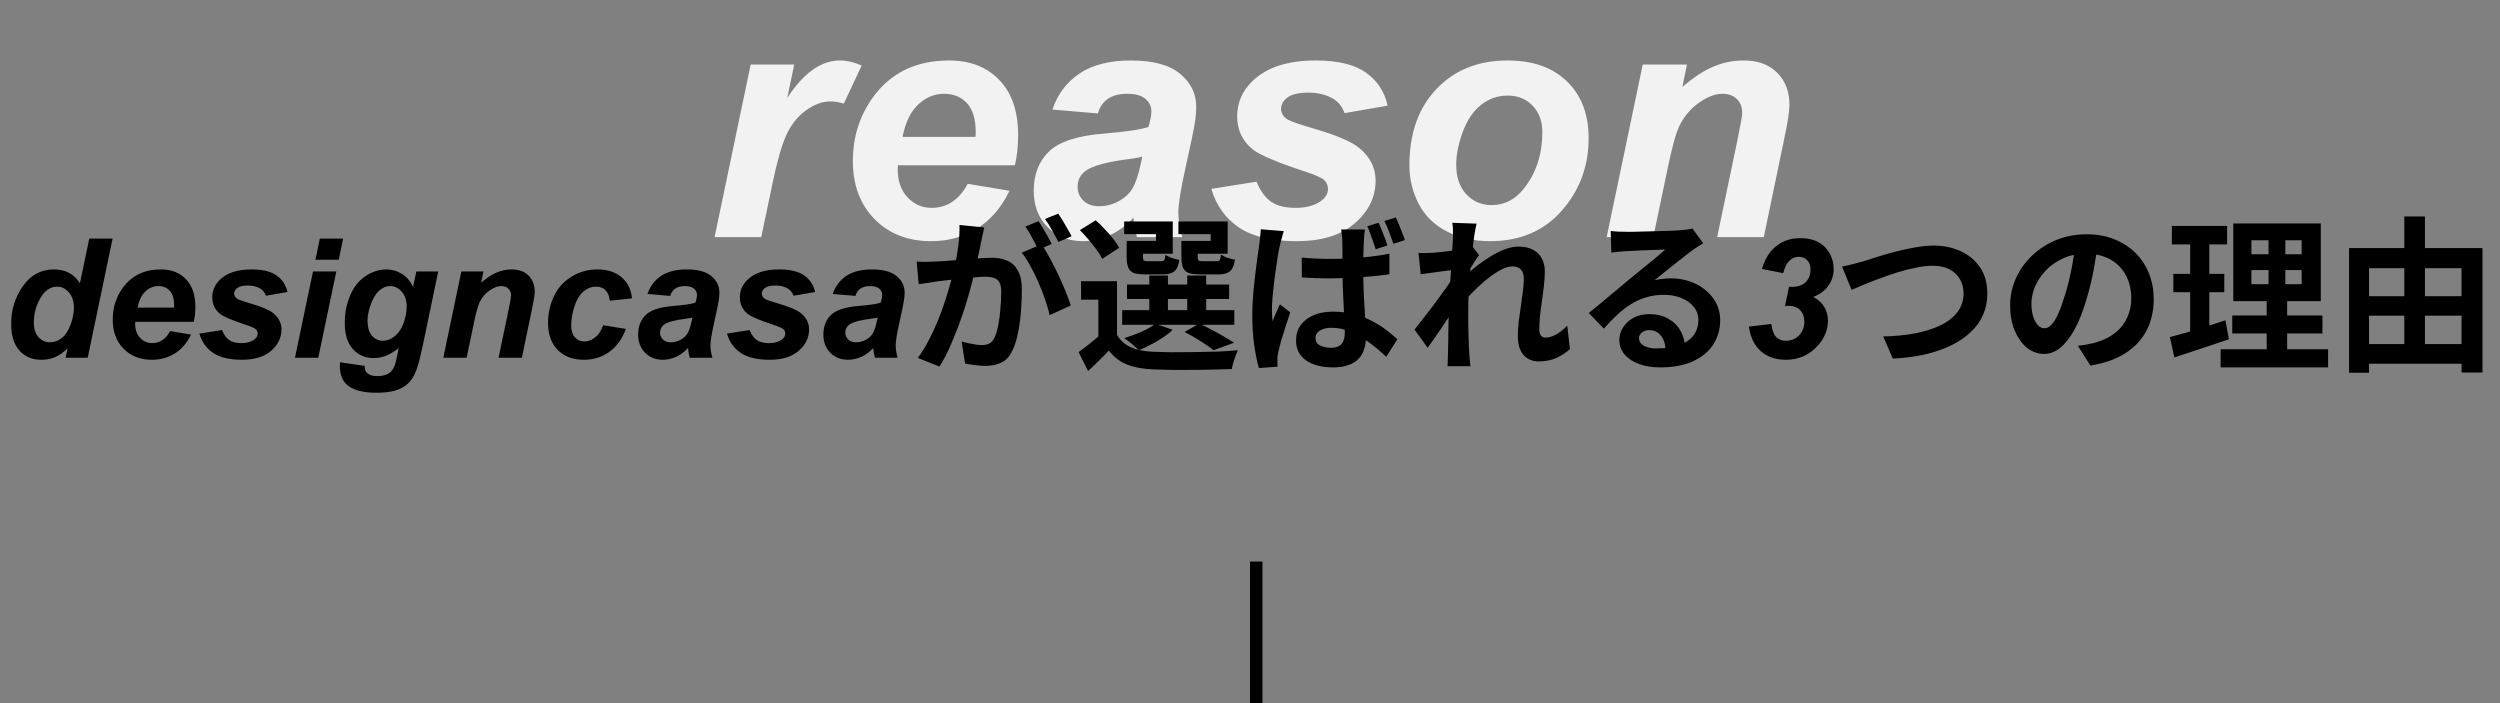
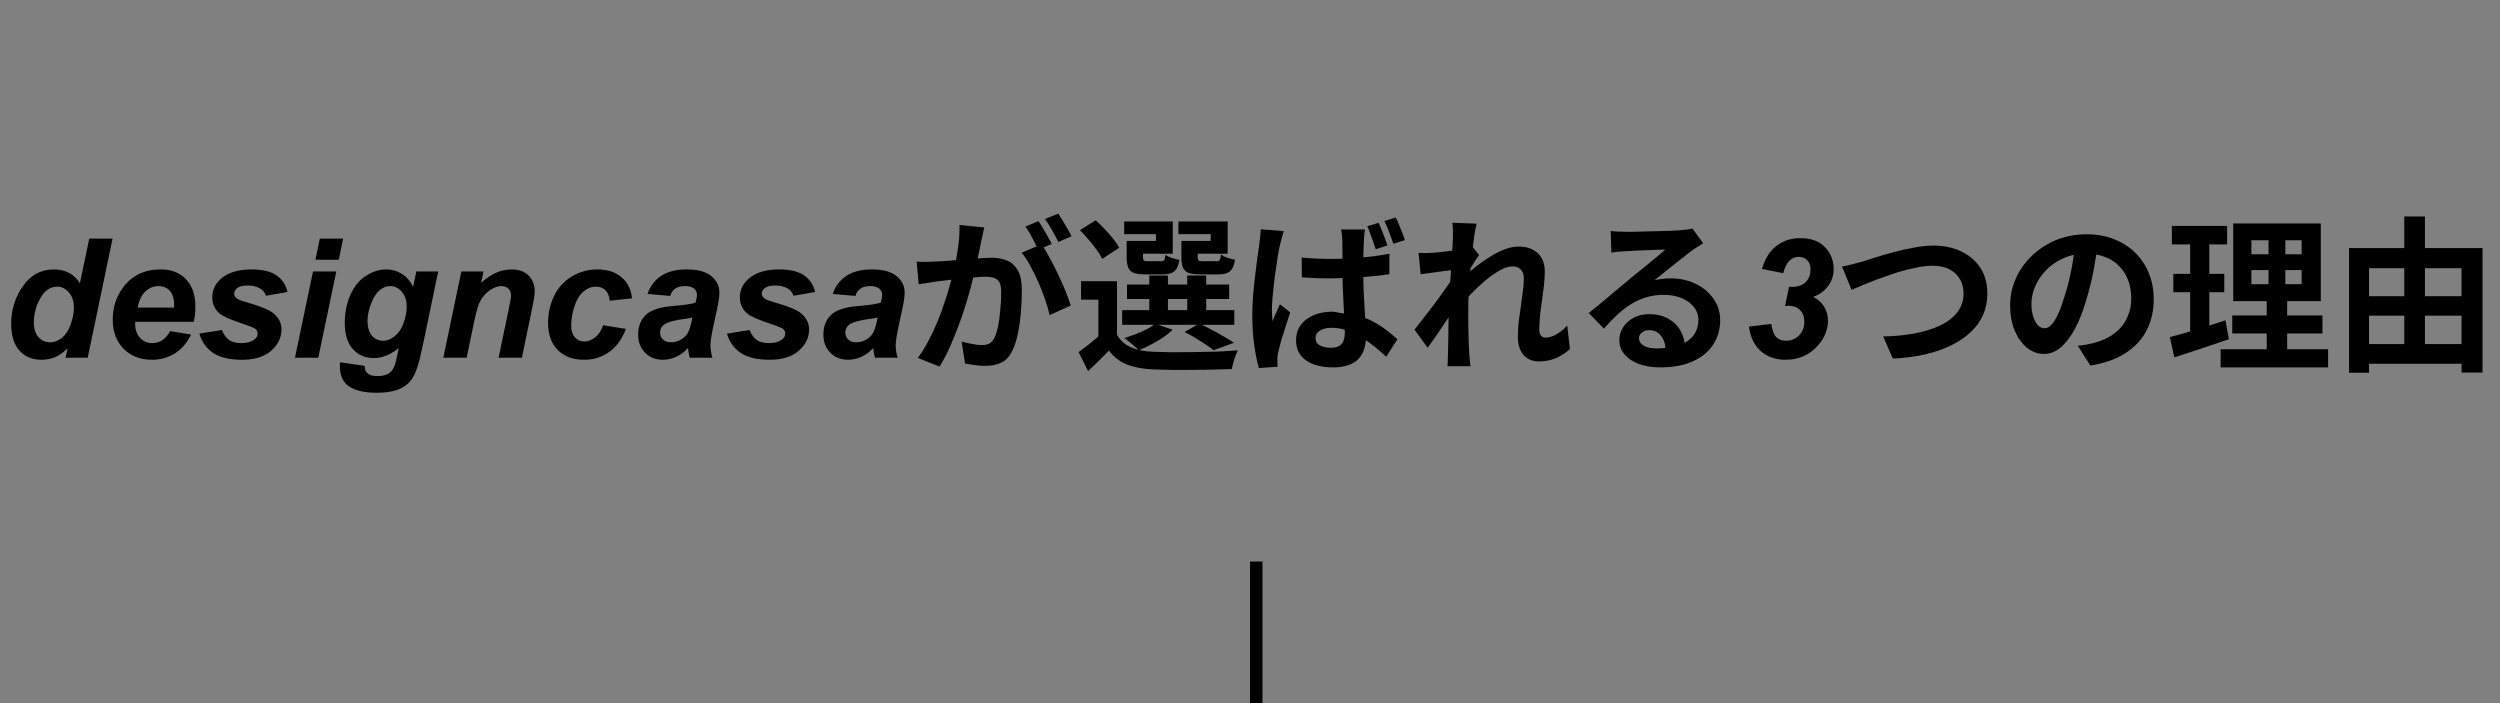
<svg xmlns="http://www.w3.org/2000/svg" width="601" height="169" viewBox="0 0 601 169" fill="none">
  <rect x="0" y="0" width="601" height="169" fill="#808080" stroke="none" />
-   <path d="M180.461 15.516H190.93L189.25 23.562C193.156 17.547 197.388 14.539 201.945 14.539C203.56 14.539 205.292 14.943 207.141 15.75L202.844 24.93C201.828 24.565 200.747 24.383 199.602 24.383C197.674 24.383 195.708 25.112 193.703 26.57C191.724 28.029 190.174 29.982 189.055 32.43C187.935 34.852 186.828 38.706 185.734 43.992L183 57H171.789L180.461 15.516ZM243.977 39.734H215.852C215.826 40.177 215.812 40.516 215.812 40.75C215.812 43.51 216.594 45.737 218.156 47.43C219.745 49.122 221.672 49.969 223.938 49.969C227.661 49.969 230.565 48.042 232.648 44.188L242.688 45.867C240.734 49.904 238.117 52.938 234.836 54.969C231.581 56.974 227.922 57.977 223.859 57.977C218.286 57.977 213.755 56.219 210.266 52.703C206.776 49.161 205.031 44.487 205.031 38.68C205.031 33.003 206.607 27.951 209.758 23.523C214.055 17.534 220.188 14.539 228.156 14.539C233.234 14.539 237.271 16.115 240.266 19.266C243.26 22.391 244.758 26.779 244.758 32.43C244.758 35.138 244.497 37.573 243.977 39.734ZM234.523 32.898C234.549 32.404 234.562 32.026 234.562 31.766C234.562 28.693 233.872 26.388 232.492 24.852C231.112 23.315 229.263 22.547 226.945 22.547C224.628 22.547 222.544 23.419 220.695 25.164C218.872 26.909 217.635 29.487 216.984 32.898H234.523ZM263.938 27.273L253 26.336C254.25 22.638 256.424 19.747 259.523 17.664C262.648 15.581 266.776 14.539 271.906 14.539C277.245 14.539 281.19 15.62 283.742 17.781C286.294 19.917 287.57 22.534 287.57 25.633C287.57 26.883 287.453 28.211 287.219 29.617C287.01 31.023 286.242 34.721 284.914 40.711C283.82 45.659 283.273 49.122 283.273 51.102C283.273 52.872 283.586 54.839 284.211 57H273.312C272.87 55.49 272.596 53.927 272.492 52.312C270.852 54.135 268.964 55.542 266.828 56.531C264.693 57.495 262.544 57.977 260.383 57.977C256.945 57.977 254.107 56.857 251.867 54.617C249.628 52.352 248.508 49.448 248.508 45.906C248.508 41.948 249.732 38.784 252.18 36.414C254.654 34.044 259.055 32.612 265.383 32.117C270.721 31.674 274.289 31.141 276.086 30.516C276.555 28.953 276.789 27.703 276.789 26.766C276.789 25.568 276.307 24.565 275.344 23.758C274.38 22.951 272.948 22.547 271.047 22.547C269.042 22.547 267.453 22.963 266.281 23.797C265.135 24.604 264.354 25.763 263.938 27.273ZM274.602 37.664C273.924 37.846 273.026 38.016 271.906 38.172C266.281 38.849 262.609 39.839 260.891 41.141C259.667 42.078 259.055 43.341 259.055 44.93C259.055 46.232 259.523 47.339 260.461 48.25C261.398 49.135 262.635 49.578 264.172 49.578C265.865 49.578 267.453 49.175 268.938 48.367C270.448 47.534 271.568 46.479 272.297 45.203C273.052 43.901 273.716 41.883 274.289 39.148L274.602 37.664ZM291.203 45.398L302.062 43.68C303.026 45.971 304.224 47.599 305.656 48.562C307.089 49.5 309.042 49.969 311.516 49.969C314.068 49.969 316.112 49.396 317.648 48.25C318.716 47.469 319.25 46.518 319.25 45.398C319.25 44.643 318.977 43.966 318.43 43.367C317.857 42.794 316.307 42.091 313.781 41.258C307.01 39.018 302.818 37.247 301.203 35.945C298.677 33.914 297.414 31.258 297.414 27.977C297.414 24.695 298.638 21.87 301.086 19.5C304.497 16.193 309.562 14.539 316.281 14.539C321.62 14.539 325.656 15.516 328.391 17.469C331.125 19.422 332.857 22.065 333.586 25.398L323.234 27.195C322.688 25.685 321.802 24.552 320.578 23.797C318.911 22.781 316.906 22.273 314.562 22.273C312.219 22.273 310.526 22.664 309.484 23.445C308.469 24.227 307.961 25.125 307.961 26.141C307.961 27.182 308.482 28.042 309.523 28.719C310.174 29.135 312.271 29.865 315.812 30.906C321.281 32.495 324.94 34.057 326.789 35.594C329.393 37.755 330.695 40.359 330.695 43.406C330.695 47.339 329.042 50.75 325.734 53.641C322.427 56.531 317.766 57.977 311.75 57.977C305.76 57.977 301.125 56.883 297.844 54.695C294.589 52.482 292.375 49.383 291.203 45.398ZM338.82 39.773C338.82 32.091 340.982 25.971 345.305 21.414C349.654 16.831 355.357 14.539 362.414 14.539C368.534 14.539 373.312 16.232 376.75 19.617C380.188 22.977 381.906 27.508 381.906 33.211C381.906 39.93 379.758 45.737 375.461 50.633C371.164 55.529 365.409 57.977 358.195 57.977C354.289 57.977 350.826 57.195 347.805 55.633C344.784 54.07 342.531 51.857 341.047 48.992C339.562 46.128 338.82 43.055 338.82 39.773ZM370.773 31.766C370.773 29.109 369.992 26.987 368.43 25.398C366.893 23.784 364.901 22.977 362.453 22.977C360.031 22.977 357.883 23.732 356.008 25.242C354.133 26.727 352.674 28.901 351.633 31.766C350.591 34.604 350.07 37.221 350.07 39.617C350.07 42.586 350.878 44.943 352.492 46.688C354.107 48.432 356.138 49.305 358.586 49.305C361.659 49.305 364.237 47.99 366.32 45.359C369.289 41.635 370.773 37.104 370.773 31.766ZM394.914 15.516H405.539L404.445 20.906C407.102 18.615 409.576 16.987 411.867 16.023C414.185 15.034 416.62 14.539 419.172 14.539C422.583 14.539 425.266 15.516 427.219 17.469C429.198 19.422 430.188 22.013 430.188 25.242C430.188 26.701 429.758 29.461 428.898 33.523L424.016 57H412.805L417.727 33.445C418.456 29.93 418.82 27.833 418.82 27.156C418.82 25.724 418.391 24.604 417.531 23.797C416.698 22.963 415.526 22.547 414.016 22.547C412.375 22.547 410.552 23.237 408.547 24.617C406.542 25.997 404.966 27.82 403.82 30.086C402.987 31.701 402.049 34.995 401.008 39.969L397.453 57H386.242L394.914 15.516Z" fill="#F2F2F2" />
-   <path d="M21.086 86H15.773L16.242 83.754C15.227 84.731 14.224 85.434 13.234 85.863C12.258 86.28 11.151 86.488 9.914 86.488C7.766 86.488 6.021 85.759 4.68 84.301C3.352 82.829 2.688 80.662 2.688 77.797C2.688 74.477 3.625 71.475 5.5 68.793C7.375 66.111 9.855 64.769 12.941 64.769C15.728 64.769 17.818 65.876 19.211 68.09L21.457 57.367H27.062L21.086 86ZM8.137 77.562C8.137 79.047 8.508 80.206 9.25 81.039C10.005 81.872 10.93 82.289 12.023 82.289C13.039 82.289 13.983 81.944 14.855 81.254C15.741 80.551 16.444 79.483 16.965 78.051C17.499 76.618 17.766 75.245 17.766 73.93C17.766 72.432 17.362 71.221 16.555 70.297C15.747 69.372 14.816 68.91 13.762 68.91C12.121 68.91 10.773 69.822 9.719 71.644C8.664 73.467 8.137 75.44 8.137 77.562ZM46.574 77.367H32.512C32.499 77.588 32.492 77.758 32.492 77.875C32.492 79.255 32.883 80.368 33.664 81.215C34.458 82.061 35.422 82.484 36.555 82.484C38.417 82.484 39.868 81.521 40.91 79.594L45.93 80.434C44.953 82.452 43.645 83.969 42.004 84.984C40.376 85.987 38.547 86.488 36.516 86.488C33.729 86.488 31.463 85.609 29.719 83.852C27.974 82.081 27.102 79.743 27.102 76.84C27.102 74.001 27.889 71.475 29.465 69.262C31.613 66.267 34.68 64.769 38.664 64.769C41.203 64.769 43.221 65.557 44.719 67.133C46.216 68.695 46.965 70.889 46.965 73.715C46.965 75.069 46.835 76.287 46.574 77.367ZM41.848 73.949C41.861 73.702 41.867 73.513 41.867 73.383C41.867 71.846 41.522 70.694 40.832 69.926C40.142 69.158 39.217 68.773 38.059 68.773C36.9 68.773 35.858 69.21 34.934 70.082C34.022 70.954 33.404 72.243 33.078 73.949H41.848ZM47.922 80.199L53.352 79.34C53.833 80.486 54.432 81.299 55.148 81.781C55.865 82.25 56.841 82.484 58.078 82.484C59.354 82.484 60.376 82.198 61.145 81.625C61.678 81.234 61.945 80.759 61.945 80.199C61.945 79.822 61.809 79.483 61.535 79.184C61.249 78.897 60.474 78.546 59.211 78.129C55.825 77.009 53.729 76.124 52.922 75.473C51.659 74.457 51.027 73.129 51.027 71.488C51.027 69.848 51.639 68.435 52.863 67.25C54.569 65.596 57.102 64.769 60.461 64.769C63.13 64.769 65.148 65.258 66.516 66.234C67.883 67.211 68.749 68.533 69.113 70.199L63.938 71.098C63.664 70.342 63.221 69.776 62.609 69.398C61.776 68.891 60.773 68.637 59.602 68.637C58.43 68.637 57.583 68.832 57.062 69.223C56.555 69.613 56.301 70.062 56.301 70.57C56.301 71.091 56.561 71.521 57.082 71.859C57.408 72.068 58.456 72.432 60.227 72.953C62.961 73.747 64.79 74.529 65.715 75.297C67.017 76.378 67.668 77.68 67.668 79.203C67.668 81.169 66.841 82.875 65.188 84.32C63.534 85.766 61.203 86.488 58.195 86.488C55.2 86.488 52.883 85.941 51.242 84.848C49.615 83.741 48.508 82.191 47.922 80.199ZM76.887 57.367H82.492L81.438 62.445H75.832L76.887 57.367ZM75.246 65.258H80.852L76.516 86H70.91L75.246 65.258ZM81.75 87.094L87.668 87.953C87.668 88.552 87.766 89.001 87.961 89.301C88.156 89.613 88.469 89.874 88.898 90.082C89.341 90.303 89.94 90.414 90.695 90.414C91.88 90.414 92.831 90.18 93.547 89.711C94.081 89.346 94.517 88.76 94.856 87.953C95.064 87.445 95.331 86.338 95.656 84.633L95.852 83.656C93.912 85.271 91.906 86.078 89.836 86.078C87.805 86.078 86.138 85.362 84.836 83.93C83.534 82.497 82.883 80.401 82.883 77.641C82.883 75.206 83.326 72.973 84.211 70.941C85.096 68.91 86.34 67.374 87.941 66.332C89.543 65.29 91.177 64.769 92.844 64.769C94.224 64.769 95.487 65.134 96.633 65.863C97.779 66.592 98.671 67.615 99.309 68.93L100.09 65.258H105.344L101.75 82.543C101.164 85.316 100.669 87.296 100.266 88.481C99.862 89.665 99.4 90.609 98.879 91.312C98.358 92.016 97.701 92.602 96.906 93.07C96.112 93.552 95.174 93.897 94.094 94.106C93.013 94.314 91.841 94.418 90.578 94.418C87.648 94.418 85.435 93.917 83.938 92.914C82.44 91.912 81.691 90.245 81.691 87.914C81.691 87.667 81.711 87.393 81.75 87.094ZM88.352 77.074C88.352 78.65 88.703 79.854 89.406 80.688C90.122 81.508 91.014 81.918 92.082 81.918C93.059 81.918 94.003 81.547 94.914 80.805C95.838 80.062 96.542 79.008 97.023 77.641C97.518 76.273 97.766 74.952 97.766 73.676C97.766 72.204 97.368 71.019 96.574 70.121C95.78 69.223 94.862 68.773 93.82 68.773C92.818 68.773 91.893 69.171 91.047 69.965C90.213 70.759 89.523 71.983 88.977 73.637C88.56 74.913 88.352 76.059 88.352 77.074ZM110.91 65.258H116.223L115.676 67.953C117.004 66.807 118.241 65.993 119.387 65.512C120.546 65.017 121.763 64.769 123.039 64.769C124.745 64.769 126.086 65.258 127.062 66.234C128.052 67.211 128.547 68.507 128.547 70.121C128.547 70.85 128.332 72.231 127.902 74.262L125.461 86H119.855L122.316 74.223C122.681 72.465 122.863 71.417 122.863 71.078C122.863 70.362 122.648 69.802 122.219 69.398C121.802 68.982 121.216 68.773 120.461 68.773C119.641 68.773 118.729 69.118 117.727 69.809C116.724 70.499 115.936 71.41 115.363 72.543C114.947 73.35 114.478 74.997 113.957 77.484L112.18 86H106.574L110.91 65.258ZM145.012 78.188L150.461 79.066C149.562 81.488 148.234 83.331 146.477 84.594C144.719 85.857 142.681 86.488 140.363 86.488C137.72 86.488 135.624 85.701 134.074 84.125C132.525 82.549 131.75 80.382 131.75 77.621C131.75 75.368 132.219 73.24 133.156 71.234C134.094 69.229 135.507 67.654 137.395 66.508C139.283 65.349 141.353 64.769 143.605 64.769C146.053 64.769 148.007 65.408 149.465 66.684C150.923 67.96 151.743 69.639 151.926 71.723L146.594 72.289C146.464 71.13 146.105 70.277 145.52 69.731C144.947 69.184 144.191 68.91 143.254 68.91C142.173 68.91 141.164 69.314 140.227 70.121C139.289 70.928 138.566 72.139 138.059 73.754C137.564 75.356 137.316 76.859 137.316 78.266C137.316 79.49 137.616 80.434 138.215 81.098C138.814 81.762 139.562 82.094 140.461 82.094C141.359 82.094 142.225 81.768 143.059 81.117C143.892 80.466 144.543 79.49 145.012 78.188ZM161.125 71.137L155.656 70.668C156.281 68.819 157.368 67.374 158.918 66.332C160.48 65.29 162.544 64.769 165.109 64.769C167.779 64.769 169.751 65.31 171.027 66.391C172.303 67.458 172.941 68.767 172.941 70.316C172.941 70.941 172.883 71.606 172.766 72.309C172.661 73.012 172.277 74.861 171.613 77.856C171.066 80.329 170.793 82.061 170.793 83.051C170.793 83.936 170.949 84.919 171.262 86H165.812C165.591 85.245 165.454 84.463 165.402 83.656C164.582 84.568 163.638 85.271 162.57 85.766C161.503 86.247 160.428 86.488 159.348 86.488C157.629 86.488 156.21 85.928 155.09 84.809C153.97 83.676 153.41 82.224 153.41 80.453C153.41 78.474 154.022 76.892 155.246 75.707C156.483 74.522 158.684 73.806 161.848 73.559C164.517 73.337 166.301 73.07 167.199 72.758C167.434 71.977 167.551 71.352 167.551 70.883C167.551 70.284 167.31 69.783 166.828 69.379C166.346 68.975 165.63 68.773 164.68 68.773C163.677 68.773 162.883 68.982 162.297 69.398C161.724 69.802 161.333 70.382 161.125 71.137ZM166.457 76.332C166.118 76.423 165.669 76.508 165.109 76.586C162.297 76.924 160.461 77.419 159.602 78.07C158.99 78.539 158.684 79.171 158.684 79.965C158.684 80.616 158.918 81.169 159.387 81.625C159.855 82.068 160.474 82.289 161.242 82.289C162.089 82.289 162.883 82.087 163.625 81.684C164.38 81.267 164.94 80.74 165.305 80.102C165.682 79.451 166.014 78.441 166.301 77.074L166.457 76.332ZM174.758 80.199L180.188 79.34C180.669 80.486 181.268 81.299 181.984 81.781C182.701 82.25 183.677 82.484 184.914 82.484C186.19 82.484 187.212 82.198 187.98 81.625C188.514 81.234 188.781 80.759 188.781 80.199C188.781 79.822 188.645 79.483 188.371 79.184C188.085 78.897 187.31 78.546 186.047 78.129C182.661 77.009 180.565 76.124 179.758 75.473C178.495 74.457 177.863 73.129 177.863 71.488C177.863 69.848 178.475 68.435 179.699 67.25C181.405 65.596 183.938 64.769 187.297 64.769C189.966 64.769 191.984 65.258 193.352 66.234C194.719 67.211 195.585 68.533 195.949 70.199L190.773 71.098C190.5 70.342 190.057 69.776 189.445 69.398C188.612 68.891 187.609 68.637 186.438 68.637C185.266 68.637 184.419 68.832 183.898 69.223C183.391 69.613 183.137 70.062 183.137 70.57C183.137 71.091 183.397 71.521 183.918 71.859C184.243 72.068 185.292 72.432 187.062 72.953C189.797 73.747 191.626 74.529 192.551 75.297C193.853 76.378 194.504 77.68 194.504 79.203C194.504 81.169 193.677 82.875 192.023 84.32C190.37 85.766 188.039 86.488 185.031 86.488C182.036 86.488 179.719 85.941 178.078 84.848C176.451 83.741 175.344 82.191 174.758 80.199ZM205.656 71.137L200.188 70.668C200.812 68.819 201.9 67.374 203.449 66.332C205.012 65.29 207.076 64.769 209.641 64.769C212.31 64.769 214.283 65.31 215.559 66.391C216.835 67.458 217.473 68.767 217.473 70.316C217.473 70.941 217.414 71.606 217.297 72.309C217.193 73.012 216.809 74.861 216.145 77.856C215.598 80.329 215.324 82.061 215.324 83.051C215.324 83.936 215.48 84.919 215.793 86H210.344C210.122 85.245 209.986 84.463 209.934 83.656C209.113 84.568 208.169 85.271 207.102 85.766C206.034 86.247 204.96 86.488 203.879 86.488C202.16 86.488 200.741 85.928 199.621 84.809C198.501 83.676 197.941 82.224 197.941 80.453C197.941 78.474 198.553 76.892 199.777 75.707C201.014 74.522 203.215 73.806 206.379 73.559C209.048 73.337 210.832 73.07 211.73 72.758C211.965 71.977 212.082 71.352 212.082 70.883C212.082 70.284 211.841 69.783 211.359 69.379C210.878 68.975 210.161 68.773 209.211 68.773C208.208 68.773 207.414 68.982 206.828 69.398C206.255 69.802 205.865 70.382 205.656 71.137ZM210.988 76.332C210.65 76.423 210.201 76.508 209.641 76.586C206.828 76.924 204.992 77.419 204.133 78.07C203.521 78.539 203.215 79.171 203.215 79.965C203.215 80.616 203.449 81.169 203.918 81.625C204.387 82.068 205.005 82.289 205.773 82.289C206.62 82.289 207.414 82.087 208.156 81.684C208.911 81.267 209.471 80.74 209.836 80.102C210.214 79.451 210.546 78.441 210.832 77.074L210.988 76.332ZM236.61 54.68C236.503 55.187 236.383 55.747 236.25 56.36C236.117 56.947 235.997 57.493 235.89 58C235.783 58.587 235.65 59.253 235.49 60C235.33 60.72 235.17 61.453 235.01 62.2C234.877 62.92 234.73 63.627 234.57 64.32C234.303 65.467 233.97 66.8 233.57 68.32C233.17 69.84 232.703 71.48 232.17 73.24C231.637 74.973 231.037 76.72 230.37 78.48C229.703 80.24 228.997 81.96 228.25 83.64C227.503 85.293 226.703 86.787 225.85 88.12L220.65 86.04C221.583 84.787 222.45 83.387 223.25 81.84C224.077 80.267 224.823 78.667 225.49 77.04C226.157 75.387 226.743 73.76 227.25 72.16C227.783 70.533 228.237 69.027 228.61 67.64C229.01 66.253 229.317 65.067 229.53 64.08C229.903 62.267 230.197 60.52 230.41 58.84C230.623 57.16 230.703 55.573 230.65 54.08L236.61 54.68ZM250.37 58.72C251.01 59.6 251.663 60.68 252.33 61.96C253.023 63.213 253.703 64.547 254.37 65.96C255.037 67.373 255.637 68.733 256.17 70.04C256.703 71.347 257.117 72.48 257.41 73.44L252.33 75.76C252.09 74.64 251.73 73.4 251.25 72.04C250.797 70.68 250.263 69.307 249.65 67.92C249.037 66.507 248.383 65.173 247.69 63.92C247.023 62.667 246.33 61.613 245.61 60.76L250.37 58.72ZM220.37 62.88C221.09 62.933 221.797 62.96 222.49 62.96C223.21 62.933 223.93 62.907 224.65 62.88C225.317 62.853 226.117 62.813 227.05 62.76C227.983 62.68 228.97 62.6 230.01 62.52C231.077 62.44 232.143 62.36 233.21 62.28C234.277 62.173 235.263 62.093 236.17 62.04C237.077 61.987 237.823 61.96 238.41 61.96C239.85 61.96 241.103 62.2 242.17 62.68C243.237 63.133 244.077 63.92 244.69 65.04C245.33 66.16 245.65 67.68 245.65 69.6C245.65 71.173 245.583 72.88 245.45 74.72C245.317 76.56 245.077 78.32 244.73 80C244.41 81.68 243.957 83.107 243.37 84.28C242.73 85.667 241.85 86.627 240.73 87.16C239.637 87.693 238.33 87.96 236.81 87.96C236.063 87.96 235.25 87.893 234.37 87.76C233.49 87.653 232.703 87.533 232.01 87.4L231.17 82.12C231.677 82.253 232.237 82.387 232.85 82.52C233.49 82.653 234.09 82.76 234.65 82.84C235.237 82.92 235.703 82.96 236.05 82.96C236.717 82.96 237.303 82.84 237.81 82.6C238.317 82.333 238.73 81.88 239.05 81.24C239.423 80.467 239.73 79.467 239.97 78.24C240.21 77.013 240.383 75.693 240.49 74.28C240.623 72.84 240.69 71.467 240.69 70.16C240.69 69.093 240.53 68.307 240.21 67.8C239.917 67.293 239.477 66.96 238.89 66.8C238.33 66.613 237.637 66.52 236.81 66.52C236.197 66.52 235.37 66.573 234.33 66.68C233.29 66.76 232.17 66.867 230.97 67C229.797 67.107 228.703 67.227 227.69 67.36C226.677 67.493 225.89 67.587 225.33 67.64C224.743 67.747 223.997 67.867 223.09 68C222.21 68.107 221.463 68.213 220.85 68.32L220.37 62.88ZM249.65 53.16C249.997 53.64 250.357 54.213 250.73 54.88C251.13 55.547 251.517 56.213 251.89 56.88C252.263 57.547 252.583 58.133 252.85 58.64L249.61 60.04C249.343 59.48 249.037 58.867 248.69 58.2C248.343 57.533 247.983 56.867 247.61 56.2C247.237 55.533 246.863 54.96 246.49 54.48L249.65 53.16ZM254.41 51.36C254.757 51.867 255.13 52.453 255.53 53.12C255.93 53.787 256.317 54.453 256.69 55.12C257.09 55.787 257.397 56.347 257.61 56.8L254.45 58.16C254.023 57.333 253.517 56.4 252.93 55.36C252.343 54.293 251.77 53.387 251.21 52.64L254.41 51.36ZM268.53 67.6V82.36H264.05V72.04H259.89V67.6H268.53ZM268.53 80.48C269.303 81.84 270.41 82.84 271.85 83.48C273.317 84.12 275.077 84.48 277.13 84.56C278.383 84.613 279.877 84.653 281.61 84.68C283.343 84.68 285.17 84.667 287.09 84.64C289.01 84.613 290.877 84.573 292.69 84.52C294.53 84.44 296.157 84.333 297.57 84.2C297.41 84.573 297.223 85.027 297.01 85.56C296.823 86.067 296.65 86.6 296.49 87.16C296.33 87.747 296.21 88.267 296.13 88.72C294.85 88.773 293.383 88.813 291.73 88.84C290.077 88.893 288.357 88.92 286.57 88.92C284.81 88.947 283.117 88.947 281.49 88.92C279.863 88.893 278.41 88.853 277.13 88.8C274.703 88.693 272.637 88.307 270.93 87.64C269.25 86.973 267.797 85.853 266.57 84.28C265.823 85.08 265.037 85.88 264.21 86.68C263.41 87.48 262.53 88.32 261.57 89.2L259.29 84.64C260.117 84.053 260.983 83.4 261.89 82.68C262.797 81.96 263.663 81.227 264.49 80.48H268.53ZM259.61 55.32L263.41 52.96C264.13 53.573 264.85 54.28 265.57 55.08C266.317 55.853 266.997 56.627 267.61 57.4C268.223 58.173 268.703 58.893 269.05 59.56L264.97 62.24C264.677 61.6 264.237 60.88 263.65 60.08C263.063 59.253 262.41 58.427 261.69 57.6C260.997 56.773 260.303 56.013 259.61 55.32ZM270.93 68.4H295.49V71.88H270.93V68.4ZM269.77 74.56H296.73V78.08H269.77V74.56ZM276.29 66.24H280.77V76.28H276.29V66.24ZM285.41 66.24H289.97V76.28H285.41V66.24ZM272.05 57.92H277.89V56.28H270.25V53.24H281.93V61H272.05V57.92ZM270.85 57.92H274.77V61.8C274.77 62.227 274.85 62.507 275.01 62.64C275.17 62.747 275.49 62.8 275.97 62.8C276.103 62.8 276.303 62.8 276.57 62.8C276.837 62.8 277.13 62.8 277.45 62.8C277.797 62.8 278.117 62.8 278.41 62.8C278.703 62.8 278.917 62.8 279.05 62.8C279.477 62.8 279.757 62.707 279.89 62.52C280.023 62.333 280.117 61.92 280.17 61.28C280.543 61.52 281.05 61.76 281.69 62C282.357 62.213 282.97 62.373 283.53 62.48C283.317 63.84 282.903 64.76 282.29 65.24C281.703 65.72 280.797 65.96 279.57 65.96C279.383 65.96 279.09 65.96 278.69 65.96C278.317 65.96 277.917 65.96 277.49 65.96C277.063 65.96 276.65 65.96 276.25 65.96C275.877 65.96 275.597 65.96 275.41 65.96C274.21 65.96 273.277 65.853 272.61 65.64C271.97 65.4 271.517 64.973 271.25 64.36C270.983 63.747 270.85 62.907 270.85 61.84V57.92ZM285.17 57.92H291.05V56.28H283.29V53.24H295.13V61H285.17V57.92ZM284.01 57.92H287.93V61.8C287.93 62.227 288.01 62.507 288.17 62.64C288.33 62.747 288.663 62.8 289.17 62.8C289.303 62.8 289.503 62.8 289.77 62.8C290.063 62.8 290.383 62.8 290.73 62.8C291.077 62.8 291.397 62.8 291.69 62.8C292.01 62.8 292.25 62.8 292.41 62.8C292.837 62.8 293.103 62.707 293.21 62.52C293.343 62.333 293.45 61.893 293.53 61.2C293.903 61.467 294.41 61.72 295.05 61.96C295.717 62.173 296.33 62.333 296.89 62.44C296.677 63.827 296.263 64.76 295.65 65.24C295.063 65.72 294.157 65.96 292.93 65.96C292.717 65.96 292.41 65.96 292.01 65.96C291.61 65.96 291.183 65.96 290.73 65.96C290.303 65.96 289.89 65.96 289.49 65.96C289.09 65.96 288.797 65.96 288.61 65.96C287.41 65.96 286.477 65.853 285.81 65.64C285.143 65.4 284.677 64.973 284.41 64.36C284.143 63.747 284.01 62.907 284.01 61.84V57.92ZM284.77 79.8L288.29 77.8C289.25 78.227 290.25 78.72 291.29 79.28C292.33 79.813 293.317 80.36 294.25 80.92C295.183 81.453 295.983 81.947 296.65 82.4L291.73 84.2C290.983 83.56 289.957 82.84 288.65 82.04C287.37 81.213 286.077 80.467 284.77 79.8ZM277.73 77.84L281.93 79.28C280.917 80.24 279.65 81.16 278.13 82.04C276.61 82.92 275.157 83.64 273.77 84.2C273.503 83.907 273.157 83.587 272.73 83.24C272.33 82.867 271.903 82.507 271.45 82.16C270.997 81.813 270.61 81.52 270.29 81.28C271.677 80.853 273.05 80.347 274.41 79.76C275.77 79.147 276.877 78.507 277.73 77.84ZM312.93 61.92C314.077 62.027 315.223 62.107 316.37 62.16C317.543 62.213 318.73 62.24 319.93 62.24C322.383 62.24 324.823 62.133 327.25 61.92C329.677 61.707 331.93 61.4 334.01 61V65.92C331.903 66.24 329.637 66.48 327.21 66.64C324.783 66.8 322.357 66.893 319.93 66.92C318.757 66.92 317.597 66.907 316.45 66.88C315.303 66.827 314.143 66.76 312.97 66.68L312.93 61.92ZM328.13 55.16C328.077 55.533 328.023 55.947 327.97 56.4C327.943 56.853 327.917 57.293 327.89 57.72C327.863 58.147 327.837 58.733 327.81 59.48C327.783 60.2 327.757 61.013 327.73 61.92C327.73 62.8 327.73 63.72 327.73 64.68C327.73 66.52 327.757 68.227 327.81 69.8C327.89 71.373 327.97 72.84 328.05 74.2C328.157 75.533 328.237 76.773 328.29 77.92C328.343 79.04 328.37 80.08 328.37 81.04C328.37 82.08 328.223 83.053 327.93 83.96C327.663 84.84 327.223 85.6 326.61 86.24C325.997 86.907 325.183 87.413 324.17 87.76C323.183 88.133 321.97 88.32 320.53 88.32C317.757 88.32 315.57 87.76 313.97 86.64C312.37 85.52 311.57 83.907 311.57 81.8C311.57 80.44 311.93 79.24 312.65 78.2C313.397 77.16 314.423 76.36 315.73 75.8C317.063 75.213 318.637 74.92 320.45 74.92C322.343 74.92 324.063 75.133 325.61 75.56C327.157 75.96 328.557 76.493 329.81 77.16C331.09 77.827 332.237 78.547 333.25 79.32C334.263 80.093 335.157 80.84 335.93 81.56L333.25 85.76C331.703 84.32 330.197 83.08 328.73 82.04C327.29 81 325.863 80.2 324.45 79.64C323.037 79.08 321.57 78.8 320.05 78.8C318.93 78.8 318.01 79.027 317.29 79.48C316.597 79.907 316.25 80.493 316.25 81.24C316.25 82.067 316.61 82.667 317.33 83.04C318.05 83.413 318.93 83.6 319.97 83.6C320.797 83.6 321.45 83.453 321.93 83.16C322.41 82.867 322.757 82.453 322.97 81.92C323.183 81.387 323.29 80.733 323.29 79.96C323.29 79.267 323.263 78.36 323.21 77.24C323.157 76.093 323.09 74.84 323.01 73.48C322.93 72.093 322.863 70.653 322.81 69.16C322.757 67.64 322.73 66.16 322.73 64.72C322.73 63.2 322.73 61.813 322.73 60.56C322.73 59.307 322.717 58.387 322.69 57.8C322.69 57.48 322.663 57.067 322.61 56.56C322.557 56.027 322.49 55.56 322.41 55.16H328.13ZM308.61 55.56C308.53 55.827 308.423 56.2 308.29 56.68C308.157 57.16 308.023 57.64 307.89 58.12C307.783 58.573 307.703 58.92 307.65 59.16C307.517 59.693 307.37 60.44 307.21 61.4C307.077 62.36 306.917 63.44 306.73 64.64C306.543 65.813 306.383 67.013 306.25 68.24C306.117 69.467 305.997 70.64 305.89 71.76C305.81 72.88 305.77 73.84 305.77 74.64C305.77 75.013 305.783 75.44 305.81 75.92C305.837 76.4 305.877 76.84 305.93 77.24C306.117 76.76 306.303 76.293 306.49 75.84C306.703 75.387 306.903 74.933 307.09 74.48C307.303 74.027 307.503 73.587 307.69 73.16L310.17 75.08C309.823 76.173 309.45 77.32 309.05 78.52C308.65 79.72 308.29 80.867 307.97 81.96C307.677 83.027 307.45 83.92 307.29 84.64C307.237 84.907 307.183 85.227 307.13 85.6C307.077 85.973 307.063 86.267 307.09 86.48C307.09 86.693 307.09 86.947 307.09 87.24C307.09 87.56 307.103 87.867 307.13 88.16L302.65 88.48C302.223 87.093 301.85 85.293 301.53 83.08C301.21 80.867 301.05 78.413 301.05 75.72C301.05 74.2 301.117 72.627 301.25 71C301.383 69.373 301.543 67.8 301.73 66.28C301.917 64.733 302.09 63.333 302.25 62.08C302.437 60.827 302.583 59.813 302.69 59.04C302.77 58.48 302.85 57.84 302.93 57.12C303.01 56.4 303.063 55.733 303.09 55.12L308.61 55.56ZM331.41 53.56C331.677 54.067 331.93 54.653 332.17 55.32C332.437 55.96 332.69 56.613 332.93 57.28C333.17 57.92 333.37 58.493 333.53 59L330.73 59.92C330.543 59.333 330.33 58.72 330.09 58.08C329.877 57.44 329.65 56.8 329.41 56.16C329.197 55.52 328.957 54.933 328.69 54.4L331.41 53.56ZM335.53 52.28C335.797 52.787 336.063 53.373 336.33 54.04C336.597 54.68 336.85 55.32 337.09 55.96C337.357 56.6 337.57 57.187 337.73 57.72L334.97 58.6C334.677 57.747 334.343 56.827 333.97 55.84C333.597 54.827 333.21 53.92 332.81 53.12L335.53 52.28ZM377.41 83.92C376.477 84.773 375.397 85.48 374.17 86.04C372.943 86.6 371.517 86.88 369.89 86.88C368.397 86.88 367.183 86.36 366.25 85.32C365.343 84.28 364.89 82.787 364.89 80.84C364.89 79.773 364.957 78.627 365.09 77.4C365.25 76.147 365.423 74.893 365.61 73.64C365.797 72.387 365.957 71.2 366.09 70.08C366.25 68.933 366.33 67.907 366.33 67C366.33 66.013 366.09 65.28 365.61 64.8C365.13 64.293 364.463 64.04 363.61 64.04C362.677 64.04 361.637 64.373 360.49 65.04C359.343 65.68 358.17 66.507 356.97 67.52C355.77 68.533 354.623 69.613 353.53 70.76C352.463 71.907 351.53 73 350.73 74.04L350.69 67.88C351.17 67.347 351.797 66.72 352.57 66C353.37 65.28 354.263 64.533 355.25 63.76C356.263 62.987 357.317 62.267 358.41 61.6C359.53 60.907 360.65 60.347 361.77 59.92C362.917 59.493 364.023 59.28 365.09 59.28C366.53 59.28 367.703 59.547 368.61 60.08C369.543 60.587 370.237 61.293 370.69 62.2C371.143 63.08 371.37 64.08 371.37 65.2C371.37 66.24 371.303 67.373 371.17 68.6C371.037 69.8 370.877 71.027 370.69 72.28C370.503 73.533 370.343 74.773 370.21 76C370.103 77.227 370.05 78.347 370.05 79.36C370.05 79.893 370.183 80.333 370.45 80.68C370.717 81 371.09 81.16 371.57 81.16C372.317 81.16 373.143 80.92 374.05 80.44C374.957 79.933 375.863 79.213 376.77 78.28L377.41 83.92ZM349.77 64.84C349.343 64.893 348.797 64.96 348.13 65.04C347.463 65.12 346.743 65.213 345.97 65.32C345.223 65.427 344.463 65.533 343.69 65.64C342.917 65.747 342.197 65.84 341.53 65.92L341.01 60.8C341.597 60.827 342.143 60.84 342.65 60.84C343.183 60.813 343.797 60.787 344.49 60.76C345.13 60.707 345.89 60.64 346.77 60.56C347.677 60.453 348.583 60.333 349.49 60.2C350.423 60.067 351.29 59.92 352.09 59.76C352.89 59.6 353.517 59.44 353.97 59.28L355.57 61.32C355.33 61.64 355.05 62.04 354.73 62.52C354.437 63 354.13 63.493 353.81 64C353.49 64.48 353.21 64.907 352.97 65.28L350.61 72.8C350.183 73.413 349.65 74.187 349.01 75.12C348.397 76.053 347.743 77.04 347.05 78.08C346.357 79.12 345.677 80.12 345.01 81.08C344.343 82.04 343.743 82.88 343.21 83.6L340.05 79.24C340.557 78.6 341.13 77.867 341.77 77.04C342.437 76.187 343.13 75.293 343.85 74.36C344.57 73.4 345.277 72.453 345.97 71.52C346.663 70.56 347.303 69.667 347.89 68.84C348.503 67.987 349.01 67.253 349.41 66.64L349.49 65.6L349.77 64.84ZM349.29 57.16C349.29 56.573 349.29 55.987 349.29 55.4C349.29 54.787 349.237 54.173 349.13 53.56L354.97 53.76C354.81 54.373 354.637 55.267 354.45 56.44C354.29 57.587 354.117 58.907 353.93 60.4C353.77 61.893 353.61 63.467 353.45 65.12C353.317 66.747 353.197 68.373 353.09 70C353.01 71.627 352.97 73.147 352.97 74.56C352.97 75.653 352.97 76.76 352.97 77.88C352.997 79 353.023 80.147 353.05 81.32C353.077 82.493 353.13 83.707 353.21 84.96C353.237 85.307 353.277 85.787 353.33 86.4C353.383 87.04 353.437 87.587 353.49 88.04H347.97C348.023 87.56 348.05 87.027 348.05 86.44C348.077 85.853 348.09 85.4 348.09 85.08C348.117 83.773 348.143 82.56 348.17 81.44C348.197 80.32 348.21 79.133 348.21 77.88C348.237 76.627 348.277 75.173 348.33 73.52C348.357 72.907 348.397 72.133 348.45 71.2C348.503 70.24 348.557 69.2 348.61 68.08C348.69 66.933 348.77 65.773 348.85 64.6C348.93 63.427 348.997 62.333 349.05 61.32C349.13 60.28 349.183 59.4 349.21 58.68C349.263 57.933 349.29 57.427 349.29 57.16ZM387.21 55.52C387.77 55.6 388.37 55.653 389.01 55.68C389.65 55.707 390.263 55.72 390.85 55.72C391.277 55.72 391.917 55.72 392.77 55.72C393.623 55.693 394.583 55.667 395.65 55.64C396.743 55.613 397.823 55.587 398.89 55.56C399.957 55.533 400.917 55.507 401.77 55.48C402.65 55.427 403.33 55.387 403.81 55.36C404.637 55.28 405.29 55.213 405.77 55.16C406.25 55.08 406.61 55 406.85 54.92L409.45 58.48C408.997 58.773 408.53 59.067 408.05 59.36C407.57 59.653 407.103 59.973 406.65 60.32C406.117 60.693 405.477 61.187 404.73 61.8C403.983 62.387 403.183 63.013 402.33 63.68C401.503 64.347 400.69 65 399.89 65.64C399.117 66.28 398.41 66.853 397.77 67.36C398.437 67.2 399.077 67.093 399.69 67.04C400.303 66.96 400.93 66.92 401.57 66.92C403.837 66.92 405.863 67.36 407.65 68.24C409.463 69.12 410.89 70.32 411.93 71.84C412.997 73.333 413.53 75.053 413.53 77C413.53 79.107 412.997 81.013 411.93 82.72C410.863 84.427 409.25 85.787 407.09 86.8C404.957 87.813 402.277 88.32 399.05 88.32C397.21 88.32 395.543 88.053 394.05 87.52C392.583 86.987 391.423 86.227 390.57 85.24C389.717 84.253 389.29 83.093 389.29 81.76C389.29 80.667 389.583 79.653 390.17 78.72C390.783 77.76 391.623 76.987 392.69 76.4C393.783 75.813 395.037 75.52 396.45 75.52C398.29 75.52 399.837 75.893 401.09 76.64C402.37 77.36 403.343 78.333 404.01 79.56C404.703 80.787 405.063 82.133 405.09 83.6L400.41 84.24C400.383 82.773 400.01 81.6 399.29 80.72C398.597 79.813 397.663 79.36 396.49 79.36C395.743 79.36 395.143 79.56 394.69 79.96C394.237 80.333 394.01 80.773 394.01 81.28C394.01 82.027 394.383 82.627 395.13 83.08C395.877 83.533 396.85 83.76 398.05 83.76C400.317 83.76 402.21 83.493 403.73 82.96C405.25 82.4 406.383 81.613 407.13 80.6C407.903 79.56 408.29 78.333 408.29 76.92C408.29 75.72 407.917 74.667 407.17 73.76C406.45 72.853 405.463 72.147 404.21 71.64C402.957 71.133 401.543 70.88 399.97 70.88C398.423 70.88 397.01 71.08 395.73 71.48C394.45 71.853 393.237 72.4 392.09 73.12C390.97 73.813 389.863 74.667 388.77 75.68C387.703 76.667 386.637 77.773 385.57 79L381.93 75.24C382.65 74.653 383.463 74 384.37 73.28C385.277 72.533 386.197 71.76 387.13 70.96C388.09 70.16 388.983 69.413 389.81 68.72C390.663 68 391.383 67.4 391.97 66.92C392.53 66.467 393.183 65.933 393.93 65.32C394.677 64.707 395.45 64.08 396.25 63.44C397.05 62.773 397.81 62.147 398.53 61.56C399.25 60.947 399.85 60.427 400.33 60C399.93 60 399.41 60.013 398.77 60.04C398.13 60.067 397.423 60.093 396.65 60.12C395.903 60.147 395.143 60.173 394.37 60.2C393.623 60.227 392.917 60.267 392.25 60.32C391.61 60.347 391.077 60.373 390.65 60.4C390.117 60.427 389.557 60.467 388.97 60.52C388.383 60.573 387.85 60.64 387.37 60.72L387.21 55.52ZM420.441 78.519L425.812 77.875C426.034 79.398 426.431 80.453 427.004 81.039C427.59 81.625 428.365 81.918 429.328 81.918C430.604 81.918 431.659 81.488 432.492 80.629C433.339 79.769 433.762 78.669 433.762 77.328C433.762 76.156 433.423 75.232 432.746 74.555C432.069 73.865 431.158 73.519 430.012 73.519C429.725 73.519 429.426 73.546 429.113 73.598L430.09 68.93C430.285 68.956 430.474 68.969 430.656 68.969C432.154 68.969 433.293 68.591 434.074 67.836C434.855 67.068 435.246 66.033 435.246 64.731C435.246 63.806 434.979 63.077 434.445 62.543C433.924 62.009 433.234 61.742 432.375 61.742C431.568 61.742 430.845 62.042 430.207 62.641C429.569 63.227 429.061 64.236 428.684 65.668L423.566 64.652C424.217 62.543 425.122 60.922 426.281 59.789C428.039 58.096 430.201 57.25 432.766 57.25C435.396 57.25 437.395 57.986 438.762 59.457C440.129 60.915 440.812 62.667 440.812 64.711C440.812 66.195 440.376 67.537 439.504 68.734C438.632 69.932 437.434 70.811 435.91 71.371C437.121 72.009 438.013 72.836 438.586 73.852C439.159 74.867 439.445 75.928 439.445 77.035C439.445 79.144 438.697 81.085 437.199 82.856C435.155 85.277 432.518 86.488 429.289 86.488C426.867 86.488 424.868 85.798 423.293 84.418C421.73 83.025 420.78 81.059 420.441 78.519ZM442.836 64.08C443.582 63.947 444.409 63.76 445.316 63.52C446.222 63.28 447.036 63.067 447.756 62.88C448.529 62.64 449.569 62.307 450.876 61.88C452.209 61.453 453.676 61.027 455.276 60.6C456.876 60.173 458.502 59.813 460.156 59.52C461.836 59.2 463.396 59.04 464.836 59.04C467.262 59.04 469.449 59.493 471.396 60.4C473.342 61.307 474.889 62.613 476.036 64.32C477.182 66.027 477.756 68.12 477.756 70.6C477.756 72.413 477.422 74.093 476.756 75.64C476.089 77.187 475.102 78.573 473.796 79.8C472.516 81.027 470.956 82.093 469.116 83C467.276 83.907 465.169 84.64 462.796 85.2C460.449 85.733 457.862 86.067 455.036 86.2L452.716 80.88C455.436 80.827 457.956 80.587 460.276 80.16C462.622 79.707 464.676 79.067 466.436 78.24C468.196 77.387 469.569 76.32 470.556 75.04C471.542 73.76 472.036 72.253 472.036 70.52C472.036 69.267 471.756 68.147 471.196 67.16C470.636 66.147 469.796 65.347 468.676 64.76C467.582 64.173 466.236 63.88 464.636 63.88C463.462 63.88 462.169 64.027 460.756 64.32C459.342 64.587 457.889 64.947 456.396 65.4C454.929 65.853 453.489 66.347 452.076 66.88C450.662 67.387 449.356 67.893 448.156 68.4C446.956 68.907 445.942 69.333 445.116 69.68L442.836 64.08ZM504.316 58.6C504.049 60.627 503.702 62.787 503.276 65.08C502.849 67.373 502.276 69.693 501.556 72.04C500.782 74.733 499.876 77.053 498.836 79C497.796 80.947 496.649 82.453 495.396 83.52C494.169 84.56 492.822 85.08 491.356 85.08C489.889 85.08 488.529 84.587 487.276 83.6C486.049 82.587 485.062 81.2 484.316 79.44C483.596 77.68 483.236 75.68 483.236 73.44C483.236 71.12 483.702 68.933 484.636 66.88C485.569 64.827 486.862 63.013 488.516 61.44C490.196 59.84 492.142 58.587 494.356 57.68C496.596 56.773 499.009 56.32 501.596 56.32C504.076 56.32 506.302 56.72 508.276 57.52C510.276 58.32 511.982 59.427 513.396 60.84C514.809 62.253 515.889 63.907 516.636 65.8C517.382 67.693 517.756 69.733 517.756 71.92C517.756 74.72 517.182 77.227 516.036 79.44C514.889 81.653 513.182 83.48 510.916 84.92C508.676 86.36 505.876 87.347 502.516 87.88L499.516 83.12C500.289 83.04 500.969 82.947 501.556 82.84C502.142 82.733 502.702 82.613 503.236 82.48C504.516 82.16 505.702 81.707 506.796 81.12C507.916 80.507 508.889 79.76 509.716 78.88C510.542 77.973 511.182 76.92 511.636 75.72C512.116 74.52 512.356 73.2 512.356 71.76C512.356 70.187 512.116 68.747 511.636 67.44C511.156 66.133 510.449 65 509.516 64.04C508.582 63.053 507.449 62.307 506.116 61.8C504.782 61.267 503.249 61 501.516 61C499.382 61 497.502 61.387 495.876 62.16C494.249 62.907 492.876 63.88 491.756 65.08C490.636 66.28 489.782 67.573 489.196 68.96C488.636 70.347 488.356 71.667 488.356 72.92C488.356 74.253 488.516 75.373 488.836 76.28C489.156 77.16 489.542 77.827 489.996 78.28C490.476 78.707 490.982 78.92 491.516 78.92C492.076 78.92 492.622 78.64 493.156 78.08C493.716 77.493 494.262 76.613 494.796 75.44C495.329 74.267 495.862 72.787 496.396 71C497.009 69.08 497.529 67.027 497.956 64.84C498.382 62.653 498.689 60.52 498.876 58.44L504.316 58.6ZM541.236 64.92V68.32H553.316V64.92H541.236ZM541.236 57.76V61.12H553.316V57.76H541.236ZM536.876 53.72H557.916V72.4H536.876V53.72ZM536.636 75.84H558.316V80.16H536.636V75.84ZM533.836 83.96H559.676V88.32H533.836V83.96ZM522.116 54.32H535.396V58.76H522.116V54.32ZM522.476 65.84H534.716V70.24H522.476V65.84ZM521.636 81.04C522.809 80.72 524.116 80.36 525.556 79.96C527.022 79.533 528.569 79.067 530.196 78.56C531.822 78.027 533.422 77.507 534.996 77L535.836 81.56C533.596 82.307 531.329 83.067 529.036 83.84C526.742 84.613 524.636 85.307 522.716 85.92L521.636 81.04ZM526.516 56.08H531.116V80.64L526.516 81.4V56.08ZM545.356 55.44H549.396V70.48H549.836V86H544.916V70.48H545.356V55.44ZM567.116 71.2H594.116V75.88H567.116V71.2ZM567.116 82.72H594.076V87.44H567.116V82.72ZM564.716 59.64H596.796V89.56H591.756V64.48H569.516V89.6H564.716V59.64ZM577.996 52.04H582.956V85.2H577.996V52.04Z" fill="black" />
+   <path d="M21.086 86H15.773L16.242 83.754C15.227 84.731 14.224 85.434 13.234 85.863C12.258 86.28 11.151 86.488 9.914 86.488C7.766 86.488 6.021 85.759 4.68 84.301C3.352 82.829 2.688 80.662 2.688 77.797C2.688 74.477 3.625 71.475 5.5 68.793C7.375 66.111 9.855 64.769 12.941 64.769C15.728 64.769 17.818 65.876 19.211 68.09L21.457 57.367H27.062L21.086 86ZM8.137 77.562C8.137 79.047 8.508 80.206 9.25 81.039C10.005 81.872 10.93 82.289 12.023 82.289C13.039 82.289 13.983 81.944 14.855 81.254C15.741 80.551 16.444 79.483 16.965 78.051C17.499 76.618 17.766 75.245 17.766 73.93C17.766 72.432 17.362 71.221 16.555 70.297C15.747 69.372 14.816 68.91 13.762 68.91C12.121 68.91 10.773 69.822 9.719 71.644C8.664 73.467 8.137 75.44 8.137 77.562ZM46.574 77.367H32.512C32.499 77.588 32.492 77.758 32.492 77.875C32.492 79.255 32.883 80.368 33.664 81.215C34.458 82.061 35.422 82.484 36.555 82.484C38.417 82.484 39.868 81.521 40.91 79.594L45.93 80.434C44.953 82.452 43.645 83.969 42.004 84.984C40.376 85.987 38.547 86.488 36.516 86.488C33.729 86.488 31.463 85.609 29.719 83.852C27.974 82.081 27.102 79.743 27.102 76.84C27.102 74.001 27.889 71.475 29.465 69.262C31.613 66.267 34.68 64.769 38.664 64.769C41.203 64.769 43.221 65.557 44.719 67.133C46.216 68.695 46.965 70.889 46.965 73.715C46.965 75.069 46.835 76.287 46.574 77.367ZM41.848 73.949C41.861 73.702 41.867 73.513 41.867 73.383C41.867 71.846 41.522 70.694 40.832 69.926C40.142 69.158 39.217 68.773 38.059 68.773C36.9 68.773 35.858 69.21 34.934 70.082C34.022 70.954 33.404 72.243 33.078 73.949H41.848ZM47.922 80.199L53.352 79.34C53.833 80.486 54.432 81.299 55.148 81.781C55.865 82.25 56.841 82.484 58.078 82.484C59.354 82.484 60.376 82.198 61.145 81.625C61.678 81.234 61.945 80.759 61.945 80.199C61.945 79.822 61.809 79.483 61.535 79.184C61.249 78.897 60.474 78.546 59.211 78.129C55.825 77.009 53.729 76.124 52.922 75.473C51.659 74.457 51.027 73.129 51.027 71.488C51.027 69.848 51.639 68.435 52.863 67.25C54.569 65.596 57.102 64.769 60.461 64.769C63.13 64.769 65.148 65.258 66.516 66.234C67.883 67.211 68.749 68.533 69.113 70.199L63.938 71.098C63.664 70.342 63.221 69.776 62.609 69.398C61.776 68.891 60.773 68.637 59.602 68.637C58.43 68.637 57.583 68.832 57.062 69.223C56.555 69.613 56.301 70.062 56.301 70.57C56.301 71.091 56.561 71.521 57.082 71.859C57.408 72.068 58.456 72.432 60.227 72.953C62.961 73.747 64.79 74.529 65.715 75.297C67.017 76.378 67.668 77.68 67.668 79.203C67.668 81.169 66.841 82.875 65.188 84.32C63.534 85.766 61.203 86.488 58.195 86.488C55.2 86.488 52.883 85.941 51.242 84.848C49.615 83.741 48.508 82.191 47.922 80.199ZM76.887 57.367H82.492L81.438 62.445H75.832L76.887 57.367ZM75.246 65.258H80.852L76.516 86H70.91L75.246 65.258ZM81.75 87.094L87.668 87.953C87.668 88.552 87.766 89.001 87.961 89.301C88.156 89.613 88.469 89.874 88.898 90.082C89.341 90.303 89.94 90.414 90.695 90.414C91.88 90.414 92.831 90.18 93.547 89.711C94.081 89.346 94.517 88.76 94.856 87.953C95.064 87.445 95.331 86.338 95.656 84.633L95.852 83.656C93.912 85.271 91.906 86.078 89.836 86.078C87.805 86.078 86.138 85.362 84.836 83.93C83.534 82.497 82.883 80.401 82.883 77.641C82.883 75.206 83.326 72.973 84.211 70.941C85.096 68.91 86.34 67.374 87.941 66.332C89.543 65.29 91.177 64.769 92.844 64.769C94.224 64.769 95.487 65.134 96.633 65.863C97.779 66.592 98.671 67.615 99.309 68.93L100.09 65.258H105.344L101.75 82.543C101.164 85.316 100.669 87.296 100.266 88.481C99.862 89.665 99.4 90.609 98.879 91.312C98.358 92.016 97.701 92.602 96.906 93.07C96.112 93.552 95.174 93.897 94.094 94.106C93.013 94.314 91.841 94.418 90.578 94.418C87.648 94.418 85.435 93.917 83.938 92.914C82.44 91.912 81.691 90.245 81.691 87.914C81.691 87.667 81.711 87.393 81.75 87.094ZM88.352 77.074C88.352 78.65 88.703 79.854 89.406 80.688C90.122 81.508 91.014 81.918 92.082 81.918C93.059 81.918 94.003 81.547 94.914 80.805C95.838 80.062 96.542 79.008 97.023 77.641C97.518 76.273 97.766 74.952 97.766 73.676C97.766 72.204 97.368 71.019 96.574 70.121C95.78 69.223 94.862 68.773 93.82 68.773C92.818 68.773 91.893 69.171 91.047 69.965C90.213 70.759 89.523 71.983 88.977 73.637C88.56 74.913 88.352 76.059 88.352 77.074ZM110.91 65.258H116.223L115.676 67.953C117.004 66.807 118.241 65.993 119.387 65.512C120.546 65.017 121.763 64.769 123.039 64.769C124.745 64.769 126.086 65.258 127.062 66.234C128.052 67.211 128.547 68.507 128.547 70.121C128.547 70.85 128.332 72.231 127.902 74.262L125.461 86H119.855L122.316 74.223C122.681 72.465 122.863 71.417 122.863 71.078C122.863 70.362 122.648 69.802 122.219 69.398C121.802 68.982 121.216 68.773 120.461 68.773C119.641 68.773 118.729 69.118 117.727 69.809C116.724 70.499 115.936 71.41 115.363 72.543C114.947 73.35 114.478 74.997 113.957 77.484L112.18 86H106.574L110.91 65.258ZM145.012 78.188L150.461 79.066C149.562 81.488 148.234 83.331 146.477 84.594C144.719 85.857 142.681 86.488 140.363 86.488C137.72 86.488 135.624 85.701 134.074 84.125C132.525 82.549 131.75 80.382 131.75 77.621C131.75 75.368 132.219 73.24 133.156 71.234C134.094 69.229 135.507 67.654 137.395 66.508C139.283 65.349 141.353 64.769 143.605 64.769C146.053 64.769 148.007 65.408 149.465 66.684C150.923 67.96 151.743 69.639 151.926 71.723L146.594 72.289C146.464 71.13 146.105 70.277 145.52 69.731C144.947 69.184 144.191 68.91 143.254 68.91C142.173 68.91 141.164 69.314 140.227 70.121C139.289 70.928 138.566 72.139 138.059 73.754C137.564 75.356 137.316 76.859 137.316 78.266C137.316 79.49 137.616 80.434 138.215 81.098C138.814 81.762 139.562 82.094 140.461 82.094C141.359 82.094 142.225 81.768 143.059 81.117C143.892 80.466 144.543 79.49 145.012 78.188ZM161.125 71.137L155.656 70.668C156.281 68.819 157.368 67.374 158.918 66.332C160.48 65.29 162.544 64.769 165.109 64.769C167.779 64.769 169.751 65.31 171.027 66.391C172.303 67.458 172.941 68.767 172.941 70.316C172.941 70.941 172.883 71.606 172.766 72.309C172.661 73.012 172.277 74.861 171.613 77.856C171.066 80.329 170.793 82.061 170.793 83.051C170.793 83.936 170.949 84.919 171.262 86H165.812C165.591 85.245 165.454 84.463 165.402 83.656C164.582 84.568 163.638 85.271 162.57 85.766C161.503 86.247 160.428 86.488 159.348 86.488C157.629 86.488 156.21 85.928 155.09 84.809C153.97 83.676 153.41 82.224 153.41 80.453C153.41 78.474 154.022 76.892 155.246 75.707C156.483 74.522 158.684 73.806 161.848 73.559C164.517 73.337 166.301 73.07 167.199 72.758C167.434 71.977 167.551 71.352 167.551 70.883C167.551 70.284 167.31 69.783 166.828 69.379C166.346 68.975 165.63 68.773 164.68 68.773C163.677 68.773 162.883 68.982 162.297 69.398C161.724 69.802 161.333 70.382 161.125 71.137ZM166.457 76.332C166.118 76.423 165.669 76.508 165.109 76.586C162.297 76.924 160.461 77.419 159.602 78.07C158.99 78.539 158.684 79.171 158.684 79.965C158.684 80.616 158.918 81.169 159.387 81.625C159.855 82.068 160.474 82.289 161.242 82.289C162.089 82.289 162.883 82.087 163.625 81.684C164.38 81.267 164.94 80.74 165.305 80.102C165.682 79.451 166.014 78.441 166.301 77.074L166.457 76.332ZM174.758 80.199L180.188 79.34C180.669 80.486 181.268 81.299 181.984 81.781C182.701 82.25 183.677 82.484 184.914 82.484C186.19 82.484 187.212 82.198 187.98 81.625C188.514 81.234 188.781 80.759 188.781 80.199C188.781 79.822 188.645 79.483 188.371 79.184C188.085 78.897 187.31 78.546 186.047 78.129C182.661 77.009 180.565 76.124 179.758 75.473C178.495 74.457 177.863 73.129 177.863 71.488C177.863 69.848 178.475 68.435 179.699 67.25C181.405 65.596 183.938 64.769 187.297 64.769C189.966 64.769 191.984 65.258 193.352 66.234C194.719 67.211 195.585 68.533 195.949 70.199L190.773 71.098C190.5 70.342 190.057 69.776 189.445 69.398C188.612 68.891 187.609 68.637 186.438 68.637C185.266 68.637 184.419 68.832 183.898 69.223C183.391 69.613 183.137 70.062 183.137 70.57C183.137 71.091 183.397 71.521 183.918 71.859C184.243 72.068 185.292 72.432 187.062 72.953C189.797 73.747 191.626 74.529 192.551 75.297C193.853 76.378 194.504 77.68 194.504 79.203C194.504 81.169 193.677 82.875 192.023 84.32C190.37 85.766 188.039 86.488 185.031 86.488C182.036 86.488 179.719 85.941 178.078 84.848C176.451 83.741 175.344 82.191 174.758 80.199ZM205.656 71.137L200.188 70.668C200.812 68.819 201.9 67.374 203.449 66.332C205.012 65.29 207.076 64.769 209.641 64.769C212.31 64.769 214.283 65.31 215.559 66.391C216.835 67.458 217.473 68.767 217.473 70.316C217.473 70.941 217.414 71.606 217.297 72.309C217.193 73.012 216.809 74.861 216.145 77.856C215.598 80.329 215.324 82.061 215.324 83.051C215.324 83.936 215.48 84.919 215.793 86H210.344C210.122 85.245 209.986 84.463 209.934 83.656C209.113 84.568 208.169 85.271 207.102 85.766C206.034 86.247 204.96 86.488 203.879 86.488C202.16 86.488 200.741 85.928 199.621 84.809C198.501 83.676 197.941 82.224 197.941 80.453C197.941 78.474 198.553 76.892 199.777 75.707C201.014 74.522 203.215 73.806 206.379 73.559C209.048 73.337 210.832 73.07 211.73 72.758C211.965 71.977 212.082 71.352 212.082 70.883C212.082 70.284 211.841 69.783 211.359 69.379C210.878 68.975 210.161 68.773 209.211 68.773C208.208 68.773 207.414 68.982 206.828 69.398C206.255 69.802 205.865 70.382 205.656 71.137ZM210.988 76.332C210.65 76.423 210.201 76.508 209.641 76.586C206.828 76.924 204.992 77.419 204.133 78.07C203.521 78.539 203.215 79.171 203.215 79.965C203.215 80.616 203.449 81.169 203.918 81.625C204.387 82.068 205.005 82.289 205.773 82.289C206.62 82.289 207.414 82.087 208.156 81.684C208.911 81.267 209.471 80.74 209.836 80.102C210.214 79.451 210.546 78.441 210.832 77.074L210.988 76.332ZM236.61 54.68C236.503 55.187 236.383 55.747 236.25 56.36C236.117 56.947 235.997 57.493 235.89 58C235.783 58.587 235.65 59.253 235.49 60C235.33 60.72 235.17 61.453 235.01 62.2C234.877 62.92 234.73 63.627 234.57 64.32C234.303 65.467 233.97 66.8 233.57 68.32C233.17 69.84 232.703 71.48 232.17 73.24C231.637 74.973 231.037 76.72 230.37 78.48C229.703 80.24 228.997 81.96 228.25 83.64C227.503 85.293 226.703 86.787 225.85 88.12L220.65 86.04C221.583 84.787 222.45 83.387 223.25 81.84C224.077 80.267 224.823 78.667 225.49 77.04C226.157 75.387 226.743 73.76 227.25 72.16C227.783 70.533 228.237 69.027 228.61 67.64C229.01 66.253 229.317 65.067 229.53 64.08C229.903 62.267 230.197 60.52 230.41 58.84C230.623 57.16 230.703 55.573 230.65 54.08L236.61 54.68ZM250.37 58.72C251.01 59.6 251.663 60.68 252.33 61.96C253.023 63.213 253.703 64.547 254.37 65.96C255.037 67.373 255.637 68.733 256.17 70.04C256.703 71.347 257.117 72.48 257.41 73.44L252.33 75.76C252.09 74.64 251.73 73.4 251.25 72.04C250.797 70.68 250.263 69.307 249.65 67.92C249.037 66.507 248.383 65.173 247.69 63.92C247.023 62.667 246.33 61.613 245.61 60.76L250.37 58.72ZM220.37 62.88C221.09 62.933 221.797 62.96 222.49 62.96C223.21 62.933 223.93 62.907 224.65 62.88C225.317 62.853 226.117 62.813 227.05 62.76C227.983 62.68 228.97 62.6 230.01 62.52C231.077 62.44 232.143 62.36 233.21 62.28C234.277 62.173 235.263 62.093 236.17 62.04C237.077 61.987 237.823 61.96 238.41 61.96C239.85 61.96 241.103 62.2 242.17 62.68C243.237 63.133 244.077 63.92 244.69 65.04C245.33 66.16 245.65 67.68 245.65 69.6C245.65 71.173 245.583 72.88 245.45 74.72C245.317 76.56 245.077 78.32 244.73 80C244.41 81.68 243.957 83.107 243.37 84.28C242.73 85.667 241.85 86.627 240.73 87.16C239.637 87.693 238.33 87.96 236.81 87.96C236.063 87.96 235.25 87.893 234.37 87.76C233.49 87.653 232.703 87.533 232.01 87.4L231.17 82.12C231.677 82.253 232.237 82.387 232.85 82.52C233.49 82.653 234.09 82.76 234.65 82.84C235.237 82.92 235.703 82.96 236.05 82.96C236.717 82.96 237.303 82.84 237.81 82.6C238.317 82.333 238.73 81.88 239.05 81.24C239.423 80.467 239.73 79.467 239.97 78.24C240.21 77.013 240.383 75.693 240.49 74.28C240.623 72.84 240.69 71.467 240.69 70.16C240.69 69.093 240.53 68.307 240.21 67.8C239.917 67.293 239.477 66.96 238.89 66.8C238.33 66.613 237.637 66.52 236.81 66.52C236.197 66.52 235.37 66.573 234.33 66.68C233.29 66.76 232.17 66.867 230.97 67C229.797 67.107 228.703 67.227 227.69 67.36C226.677 67.493 225.89 67.587 225.33 67.64C224.743 67.747 223.997 67.867 223.09 68C222.21 68.107 221.463 68.213 220.85 68.32L220.37 62.88ZM249.65 53.16C249.997 53.64 250.357 54.213 250.73 54.88C251.13 55.547 251.517 56.213 251.89 56.88C252.263 57.547 252.583 58.133 252.85 58.64L249.61 60.04C249.343 59.48 249.037 58.867 248.69 58.2C248.343 57.533 247.983 56.867 247.61 56.2C247.237 55.533 246.863 54.96 246.49 54.48L249.65 53.16ZM254.41 51.36C254.757 51.867 255.13 52.453 255.53 53.12C255.93 53.787 256.317 54.453 256.69 55.12C257.09 55.787 257.397 56.347 257.61 56.8L254.45 58.16C254.023 57.333 253.517 56.4 252.93 55.36C252.343 54.293 251.77 53.387 251.21 52.64L254.41 51.36ZM268.53 67.6V82.36H264.05V72.04H259.89V67.6H268.53ZM268.53 80.48C269.303 81.84 270.41 82.84 271.85 83.48C273.317 84.12 275.077 84.48 277.13 84.56C278.383 84.613 279.877 84.653 281.61 84.68C283.343 84.68 285.17 84.667 287.09 84.64C289.01 84.613 290.877 84.573 292.69 84.52C294.53 84.44 296.157 84.333 297.57 84.2C297.41 84.573 297.223 85.027 297.01 85.56C296.823 86.067 296.65 86.6 296.49 87.16C296.33 87.747 296.21 88.267 296.13 88.72C294.85 88.773 293.383 88.813 291.73 88.84C290.077 88.893 288.357 88.92 286.57 88.92C284.81 88.947 283.117 88.947 281.49 88.92C279.863 88.893 278.41 88.853 277.13 88.8C274.703 88.693 272.637 88.307 270.93 87.64C269.25 86.973 267.797 85.853 266.57 84.28C265.823 85.08 265.037 85.88 264.21 86.68C263.41 87.48 262.53 88.32 261.57 89.2L259.29 84.64C260.117 84.053 260.983 83.4 261.89 82.68C262.797 81.96 263.663 81.227 264.49 80.48H268.53ZM259.61 55.32L263.41 52.96C264.13 53.573 264.85 54.28 265.57 55.08C266.317 55.853 266.997 56.627 267.61 57.4C268.223 58.173 268.703 58.893 269.05 59.56L264.97 62.24C264.677 61.6 264.237 60.88 263.65 60.08C263.063 59.253 262.41 58.427 261.69 57.6C260.997 56.773 260.303 56.013 259.61 55.32ZM270.93 68.4H295.49V71.88H270.93V68.4ZM269.77 74.56H296.73V78.08H269.77V74.56ZM276.29 66.24H280.77V76.28H276.29V66.24ZM285.41 66.24H289.97V76.28H285.41V66.24ZM272.05 57.92H277.89V56.28H270.25V53.24H281.93V61H272.05V57.92ZM270.85 57.92H274.77V61.8C274.77 62.227 274.85 62.507 275.01 62.64C275.17 62.747 275.49 62.8 275.97 62.8C276.103 62.8 276.303 62.8 276.57 62.8C276.837 62.8 277.13 62.8 277.45 62.8C277.797 62.8 278.117 62.8 278.41 62.8C278.703 62.8 278.917 62.8 279.05 62.8C279.477 62.8 279.757 62.707 279.89 62.52C280.023 62.333 280.117 61.92 280.17 61.28C280.543 61.52 281.05 61.76 281.69 62C282.357 62.213 282.97 62.373 283.53 62.48C283.317 63.84 282.903 64.76 282.29 65.24C281.703 65.72 280.797 65.96 279.57 65.96C279.383 65.96 279.09 65.96 278.69 65.96C278.317 65.96 277.917 65.96 277.49 65.96C277.063 65.96 276.65 65.96 276.25 65.96C275.877 65.96 275.597 65.96 275.41 65.96C274.21 65.96 273.277 65.853 272.61 65.64C271.97 65.4 271.517 64.973 271.25 64.36C270.983 63.747 270.85 62.907 270.85 61.84V57.92ZM285.17 57.92H291.05V56.28H283.29V53.24H295.13V61H285.17V57.92ZM284.01 57.92H287.93V61.8C287.93 62.227 288.01 62.507 288.17 62.64C288.33 62.747 288.663 62.8 289.17 62.8C289.303 62.8 289.503 62.8 289.77 62.8C290.063 62.8 290.383 62.8 290.73 62.8C291.077 62.8 291.397 62.8 291.69 62.8C292.01 62.8 292.25 62.8 292.41 62.8C292.837 62.8 293.103 62.707 293.21 62.52C293.343 62.333 293.45 61.893 293.53 61.2C293.903 61.467 294.41 61.72 295.05 61.96C295.717 62.173 296.33 62.333 296.89 62.44C296.677 63.827 296.263 64.76 295.65 65.24C295.063 65.72 294.157 65.96 292.93 65.96C292.717 65.96 292.41 65.96 292.01 65.96C291.61 65.96 291.183 65.96 290.73 65.96C290.303 65.96 289.89 65.96 289.49 65.96C289.09 65.96 288.797 65.96 288.61 65.96C287.41 65.96 286.477 65.853 285.81 65.64C285.143 65.4 284.677 64.973 284.41 64.36C284.143 63.747 284.01 62.907 284.01 61.84V57.92ZM284.77 79.8L288.29 77.8C289.25 78.227 290.25 78.72 291.29 79.28C292.33 79.813 293.317 80.36 294.25 80.92C295.183 81.453 295.983 81.947 296.65 82.4L291.73 84.2C290.983 83.56 289.957 82.84 288.65 82.04C287.37 81.213 286.077 80.467 284.77 79.8ZM277.73 77.84L281.93 79.28C280.917 80.24 279.65 81.16 278.13 82.04C276.61 82.92 275.157 83.64 273.77 84.2C273.503 83.907 273.157 83.587 272.73 83.24C272.33 82.867 271.903 82.507 271.45 82.16C270.997 81.813 270.61 81.52 270.29 81.28C271.677 80.853 273.05 80.347 274.41 79.76C275.77 79.147 276.877 78.507 277.73 77.84ZM312.93 61.92C314.077 62.027 315.223 62.107 316.37 62.16C317.543 62.213 318.73 62.24 319.93 62.24C322.383 62.24 324.823 62.133 327.25 61.92C329.677 61.707 331.93 61.4 334.01 61V65.92C331.903 66.24 329.637 66.48 327.21 66.64C324.783 66.8 322.357 66.893 319.93 66.92C318.757 66.92 317.597 66.907 316.45 66.88C315.303 66.827 314.143 66.76 312.97 66.68L312.93 61.92ZM328.13 55.16C328.077 55.533 328.023 55.947 327.97 56.4C327.943 56.853 327.917 57.293 327.89 57.72C327.863 58.147 327.837 58.733 327.81 59.48C327.783 60.2 327.757 61.013 327.73 61.92C327.73 62.8 327.73 63.72 327.73 64.68C327.73 66.52 327.757 68.227 327.81 69.8C327.89 71.373 327.97 72.84 328.05 74.2C328.157 75.533 328.237 76.773 328.29 77.92C328.343 79.04 328.37 80.08 328.37 81.04C328.37 82.08 328.223 83.053 327.93 83.96C327.663 84.84 327.223 85.6 326.61 86.24C325.997 86.907 325.183 87.413 324.17 87.76C323.183 88.133 321.97 88.32 320.53 88.32C317.757 88.32 315.57 87.76 313.97 86.64C312.37 85.52 311.57 83.907 311.57 81.8C311.57 80.44 311.93 79.24 312.65 78.2C313.397 77.16 314.423 76.36 315.73 75.8C317.063 75.213 318.637 74.92 320.45 74.92C327.157 75.96 328.557 76.493 329.81 77.16C331.09 77.827 332.237 78.547 333.25 79.32C334.263 80.093 335.157 80.84 335.93 81.56L333.25 85.76C331.703 84.32 330.197 83.08 328.73 82.04C327.29 81 325.863 80.2 324.45 79.64C323.037 79.08 321.57 78.8 320.05 78.8C318.93 78.8 318.01 79.027 317.29 79.48C316.597 79.907 316.25 80.493 316.25 81.24C316.25 82.067 316.61 82.667 317.33 83.04C318.05 83.413 318.93 83.6 319.97 83.6C320.797 83.6 321.45 83.453 321.93 83.16C322.41 82.867 322.757 82.453 322.97 81.92C323.183 81.387 323.29 80.733 323.29 79.96C323.29 79.267 323.263 78.36 323.21 77.24C323.157 76.093 323.09 74.84 323.01 73.48C322.93 72.093 322.863 70.653 322.81 69.16C322.757 67.64 322.73 66.16 322.73 64.72C322.73 63.2 322.73 61.813 322.73 60.56C322.73 59.307 322.717 58.387 322.69 57.8C322.69 57.48 322.663 57.067 322.61 56.56C322.557 56.027 322.49 55.56 322.41 55.16H328.13ZM308.61 55.56C308.53 55.827 308.423 56.2 308.29 56.68C308.157 57.16 308.023 57.64 307.89 58.12C307.783 58.573 307.703 58.92 307.65 59.16C307.517 59.693 307.37 60.44 307.21 61.4C307.077 62.36 306.917 63.44 306.73 64.64C306.543 65.813 306.383 67.013 306.25 68.24C306.117 69.467 305.997 70.64 305.89 71.76C305.81 72.88 305.77 73.84 305.77 74.64C305.77 75.013 305.783 75.44 305.81 75.92C305.837 76.4 305.877 76.84 305.93 77.24C306.117 76.76 306.303 76.293 306.49 75.84C306.703 75.387 306.903 74.933 307.09 74.48C307.303 74.027 307.503 73.587 307.69 73.16L310.17 75.08C309.823 76.173 309.45 77.32 309.05 78.52C308.65 79.72 308.29 80.867 307.97 81.96C307.677 83.027 307.45 83.92 307.29 84.64C307.237 84.907 307.183 85.227 307.13 85.6C307.077 85.973 307.063 86.267 307.09 86.48C307.09 86.693 307.09 86.947 307.09 87.24C307.09 87.56 307.103 87.867 307.13 88.16L302.65 88.48C302.223 87.093 301.85 85.293 301.53 83.08C301.21 80.867 301.05 78.413 301.05 75.72C301.05 74.2 301.117 72.627 301.25 71C301.383 69.373 301.543 67.8 301.73 66.28C301.917 64.733 302.09 63.333 302.25 62.08C302.437 60.827 302.583 59.813 302.69 59.04C302.77 58.48 302.85 57.84 302.93 57.12C303.01 56.4 303.063 55.733 303.09 55.12L308.61 55.56ZM331.41 53.56C331.677 54.067 331.93 54.653 332.17 55.32C332.437 55.96 332.69 56.613 332.93 57.28C333.17 57.92 333.37 58.493 333.53 59L330.73 59.92C330.543 59.333 330.33 58.72 330.09 58.08C329.877 57.44 329.65 56.8 329.41 56.16C329.197 55.52 328.957 54.933 328.69 54.4L331.41 53.56ZM335.53 52.28C335.797 52.787 336.063 53.373 336.33 54.04C336.597 54.68 336.85 55.32 337.09 55.96C337.357 56.6 337.57 57.187 337.73 57.72L334.97 58.6C334.677 57.747 334.343 56.827 333.97 55.84C333.597 54.827 333.21 53.92 332.81 53.12L335.53 52.28ZM377.41 83.92C376.477 84.773 375.397 85.48 374.17 86.04C372.943 86.6 371.517 86.88 369.89 86.88C368.397 86.88 367.183 86.36 366.25 85.32C365.343 84.28 364.89 82.787 364.89 80.84C364.89 79.773 364.957 78.627 365.09 77.4C365.25 76.147 365.423 74.893 365.61 73.64C365.797 72.387 365.957 71.2 366.09 70.08C366.25 68.933 366.33 67.907 366.33 67C366.33 66.013 366.09 65.28 365.61 64.8C365.13 64.293 364.463 64.04 363.61 64.04C362.677 64.04 361.637 64.373 360.49 65.04C359.343 65.68 358.17 66.507 356.97 67.52C355.77 68.533 354.623 69.613 353.53 70.76C352.463 71.907 351.53 73 350.73 74.04L350.69 67.88C351.17 67.347 351.797 66.72 352.57 66C353.37 65.28 354.263 64.533 355.25 63.76C356.263 62.987 357.317 62.267 358.41 61.6C359.53 60.907 360.65 60.347 361.77 59.92C362.917 59.493 364.023 59.28 365.09 59.28C366.53 59.28 367.703 59.547 368.61 60.08C369.543 60.587 370.237 61.293 370.69 62.2C371.143 63.08 371.37 64.08 371.37 65.2C371.37 66.24 371.303 67.373 371.17 68.6C371.037 69.8 370.877 71.027 370.69 72.28C370.503 73.533 370.343 74.773 370.21 76C370.103 77.227 370.05 78.347 370.05 79.36C370.05 79.893 370.183 80.333 370.45 80.68C370.717 81 371.09 81.16 371.57 81.16C372.317 81.16 373.143 80.92 374.05 80.44C374.957 79.933 375.863 79.213 376.77 78.28L377.41 83.92ZM349.77 64.84C349.343 64.893 348.797 64.96 348.13 65.04C347.463 65.12 346.743 65.213 345.97 65.32C345.223 65.427 344.463 65.533 343.69 65.64C342.917 65.747 342.197 65.84 341.53 65.92L341.01 60.8C341.597 60.827 342.143 60.84 342.65 60.84C343.183 60.813 343.797 60.787 344.49 60.76C345.13 60.707 345.89 60.64 346.77 60.56C347.677 60.453 348.583 60.333 349.49 60.2C350.423 60.067 351.29 59.92 352.09 59.76C352.89 59.6 353.517 59.44 353.97 59.28L355.57 61.32C355.33 61.64 355.05 62.04 354.73 62.52C354.437 63 354.13 63.493 353.81 64C353.49 64.48 353.21 64.907 352.97 65.28L350.61 72.8C350.183 73.413 349.65 74.187 349.01 75.12C348.397 76.053 347.743 77.04 347.05 78.08C346.357 79.12 345.677 80.12 345.01 81.08C344.343 82.04 343.743 82.88 343.21 83.6L340.05 79.24C340.557 78.6 341.13 77.867 341.77 77.04C342.437 76.187 343.13 75.293 343.85 74.36C344.57 73.4 345.277 72.453 345.97 71.52C346.663 70.56 347.303 69.667 347.89 68.84C348.503 67.987 349.01 67.253 349.41 66.64L349.49 65.6L349.77 64.84ZM349.29 57.16C349.29 56.573 349.29 55.987 349.29 55.4C349.29 54.787 349.237 54.173 349.13 53.56L354.97 53.76C354.81 54.373 354.637 55.267 354.45 56.44C354.29 57.587 354.117 58.907 353.93 60.4C353.77 61.893 353.61 63.467 353.45 65.12C353.317 66.747 353.197 68.373 353.09 70C353.01 71.627 352.97 73.147 352.97 74.56C352.97 75.653 352.97 76.76 352.97 77.88C352.997 79 353.023 80.147 353.05 81.32C353.077 82.493 353.13 83.707 353.21 84.96C353.237 85.307 353.277 85.787 353.33 86.4C353.383 87.04 353.437 87.587 353.49 88.04H347.97C348.023 87.56 348.05 87.027 348.05 86.44C348.077 85.853 348.09 85.4 348.09 85.08C348.117 83.773 348.143 82.56 348.17 81.44C348.197 80.32 348.21 79.133 348.21 77.88C348.237 76.627 348.277 75.173 348.33 73.52C348.357 72.907 348.397 72.133 348.45 71.2C348.503 70.24 348.557 69.2 348.61 68.08C348.69 66.933 348.77 65.773 348.85 64.6C348.93 63.427 348.997 62.333 349.05 61.32C349.13 60.28 349.183 59.4 349.21 58.68C349.263 57.933 349.29 57.427 349.29 57.16ZM387.21 55.52C387.77 55.6 388.37 55.653 389.01 55.68C389.65 55.707 390.263 55.72 390.85 55.72C391.277 55.72 391.917 55.72 392.77 55.72C393.623 55.693 394.583 55.667 395.65 55.64C396.743 55.613 397.823 55.587 398.89 55.56C399.957 55.533 400.917 55.507 401.77 55.48C402.65 55.427 403.33 55.387 403.81 55.36C404.637 55.28 405.29 55.213 405.77 55.16C406.25 55.08 406.61 55 406.85 54.92L409.45 58.48C408.997 58.773 408.53 59.067 408.05 59.36C407.57 59.653 407.103 59.973 406.65 60.32C406.117 60.693 405.477 61.187 404.73 61.8C403.983 62.387 403.183 63.013 402.33 63.68C401.503 64.347 400.69 65 399.89 65.64C399.117 66.28 398.41 66.853 397.77 67.36C398.437 67.2 399.077 67.093 399.69 67.04C400.303 66.96 400.93 66.92 401.57 66.92C403.837 66.92 405.863 67.36 407.65 68.24C409.463 69.12 410.89 70.32 411.93 71.84C412.997 73.333 413.53 75.053 413.53 77C413.53 79.107 412.997 81.013 411.93 82.72C410.863 84.427 409.25 85.787 407.09 86.8C404.957 87.813 402.277 88.32 399.05 88.32C397.21 88.32 395.543 88.053 394.05 87.52C392.583 86.987 391.423 86.227 390.57 85.24C389.717 84.253 389.29 83.093 389.29 81.76C389.29 80.667 389.583 79.653 390.17 78.72C390.783 77.76 391.623 76.987 392.69 76.4C393.783 75.813 395.037 75.52 396.45 75.52C398.29 75.52 399.837 75.893 401.09 76.64C402.37 77.36 403.343 78.333 404.01 79.56C404.703 80.787 405.063 82.133 405.09 83.6L400.41 84.24C400.383 82.773 400.01 81.6 399.29 80.72C398.597 79.813 397.663 79.36 396.49 79.36C395.743 79.36 395.143 79.56 394.69 79.96C394.237 80.333 394.01 80.773 394.01 81.28C394.01 82.027 394.383 82.627 395.13 83.08C395.877 83.533 396.85 83.76 398.05 83.76C400.317 83.76 402.21 83.493 403.73 82.96C405.25 82.4 406.383 81.613 407.13 80.6C407.903 79.56 408.29 78.333 408.29 76.92C408.29 75.72 407.917 74.667 407.17 73.76C406.45 72.853 405.463 72.147 404.21 71.64C402.957 71.133 401.543 70.88 399.97 70.88C398.423 70.88 397.01 71.08 395.73 71.48C394.45 71.853 393.237 72.4 392.09 73.12C390.97 73.813 389.863 74.667 388.77 75.68C387.703 76.667 386.637 77.773 385.57 79L381.93 75.24C382.65 74.653 383.463 74 384.37 73.28C385.277 72.533 386.197 71.76 387.13 70.96C388.09 70.16 388.983 69.413 389.81 68.72C390.663 68 391.383 67.4 391.97 66.92C392.53 66.467 393.183 65.933 393.93 65.32C394.677 64.707 395.45 64.08 396.25 63.44C397.05 62.773 397.81 62.147 398.53 61.56C399.25 60.947 399.85 60.427 400.33 60C399.93 60 399.41 60.013 398.77 60.04C398.13 60.067 397.423 60.093 396.65 60.12C395.903 60.147 395.143 60.173 394.37 60.2C393.623 60.227 392.917 60.267 392.25 60.32C391.61 60.347 391.077 60.373 390.65 60.4C390.117 60.427 389.557 60.467 388.97 60.52C388.383 60.573 387.85 60.64 387.37 60.72L387.21 55.52ZM420.441 78.519L425.812 77.875C426.034 79.398 426.431 80.453 427.004 81.039C427.59 81.625 428.365 81.918 429.328 81.918C430.604 81.918 431.659 81.488 432.492 80.629C433.339 79.769 433.762 78.669 433.762 77.328C433.762 76.156 433.423 75.232 432.746 74.555C432.069 73.865 431.158 73.519 430.012 73.519C429.725 73.519 429.426 73.546 429.113 73.598L430.09 68.93C430.285 68.956 430.474 68.969 430.656 68.969C432.154 68.969 433.293 68.591 434.074 67.836C434.855 67.068 435.246 66.033 435.246 64.731C435.246 63.806 434.979 63.077 434.445 62.543C433.924 62.009 433.234 61.742 432.375 61.742C431.568 61.742 430.845 62.042 430.207 62.641C429.569 63.227 429.061 64.236 428.684 65.668L423.566 64.652C424.217 62.543 425.122 60.922 426.281 59.789C428.039 58.096 430.201 57.25 432.766 57.25C435.396 57.25 437.395 57.986 438.762 59.457C440.129 60.915 440.812 62.667 440.812 64.711C440.812 66.195 440.376 67.537 439.504 68.734C438.632 69.932 437.434 70.811 435.91 71.371C437.121 72.009 438.013 72.836 438.586 73.852C439.159 74.867 439.445 75.928 439.445 77.035C439.445 79.144 438.697 81.085 437.199 82.856C435.155 85.277 432.518 86.488 429.289 86.488C426.867 86.488 424.868 85.798 423.293 84.418C421.73 83.025 420.78 81.059 420.441 78.519ZM442.836 64.08C443.582 63.947 444.409 63.76 445.316 63.52C446.222 63.28 447.036 63.067 447.756 62.88C448.529 62.64 449.569 62.307 450.876 61.88C452.209 61.453 453.676 61.027 455.276 60.6C456.876 60.173 458.502 59.813 460.156 59.52C461.836 59.2 463.396 59.04 464.836 59.04C467.262 59.04 469.449 59.493 471.396 60.4C473.342 61.307 474.889 62.613 476.036 64.32C477.182 66.027 477.756 68.12 477.756 70.6C477.756 72.413 477.422 74.093 476.756 75.64C476.089 77.187 475.102 78.573 473.796 79.8C472.516 81.027 470.956 82.093 469.116 83C467.276 83.907 465.169 84.64 462.796 85.2C460.449 85.733 457.862 86.067 455.036 86.2L452.716 80.88C455.436 80.827 457.956 80.587 460.276 80.16C462.622 79.707 464.676 79.067 466.436 78.24C468.196 77.387 469.569 76.32 470.556 75.04C471.542 73.76 472.036 72.253 472.036 70.52C472.036 69.267 471.756 68.147 471.196 67.16C470.636 66.147 469.796 65.347 468.676 64.76C467.582 64.173 466.236 63.88 464.636 63.88C463.462 63.88 462.169 64.027 460.756 64.32C459.342 64.587 457.889 64.947 456.396 65.4C454.929 65.853 453.489 66.347 452.076 66.88C450.662 67.387 449.356 67.893 448.156 68.4C446.956 68.907 445.942 69.333 445.116 69.68L442.836 64.08ZM504.316 58.6C504.049 60.627 503.702 62.787 503.276 65.08C502.849 67.373 502.276 69.693 501.556 72.04C500.782 74.733 499.876 77.053 498.836 79C497.796 80.947 496.649 82.453 495.396 83.52C494.169 84.56 492.822 85.08 491.356 85.08C489.889 85.08 488.529 84.587 487.276 83.6C486.049 82.587 485.062 81.2 484.316 79.44C483.596 77.68 483.236 75.68 483.236 73.44C483.236 71.12 483.702 68.933 484.636 66.88C485.569 64.827 486.862 63.013 488.516 61.44C490.196 59.84 492.142 58.587 494.356 57.68C496.596 56.773 499.009 56.32 501.596 56.32C504.076 56.32 506.302 56.72 508.276 57.52C510.276 58.32 511.982 59.427 513.396 60.84C514.809 62.253 515.889 63.907 516.636 65.8C517.382 67.693 517.756 69.733 517.756 71.92C517.756 74.72 517.182 77.227 516.036 79.44C514.889 81.653 513.182 83.48 510.916 84.92C508.676 86.36 505.876 87.347 502.516 87.88L499.516 83.12C500.289 83.04 500.969 82.947 501.556 82.84C502.142 82.733 502.702 82.613 503.236 82.48C504.516 82.16 505.702 81.707 506.796 81.12C507.916 80.507 508.889 79.76 509.716 78.88C510.542 77.973 511.182 76.92 511.636 75.72C512.116 74.52 512.356 73.2 512.356 71.76C512.356 70.187 512.116 68.747 511.636 67.44C511.156 66.133 510.449 65 509.516 64.04C508.582 63.053 507.449 62.307 506.116 61.8C504.782 61.267 503.249 61 501.516 61C499.382 61 497.502 61.387 495.876 62.16C494.249 62.907 492.876 63.88 491.756 65.08C490.636 66.28 489.782 67.573 489.196 68.96C488.636 70.347 488.356 71.667 488.356 72.92C488.356 74.253 488.516 75.373 488.836 76.28C489.156 77.16 489.542 77.827 489.996 78.28C490.476 78.707 490.982 78.92 491.516 78.92C492.076 78.92 492.622 78.64 493.156 78.08C493.716 77.493 494.262 76.613 494.796 75.44C495.329 74.267 495.862 72.787 496.396 71C497.009 69.08 497.529 67.027 497.956 64.84C498.382 62.653 498.689 60.52 498.876 58.44L504.316 58.6ZM541.236 64.92V68.32H553.316V64.92H541.236ZM541.236 57.76V61.12H553.316V57.76H541.236ZM536.876 53.72H557.916V72.4H536.876V53.72ZM536.636 75.84H558.316V80.16H536.636V75.84ZM533.836 83.96H559.676V88.32H533.836V83.96ZM522.116 54.32H535.396V58.76H522.116V54.32ZM522.476 65.84H534.716V70.24H522.476V65.84ZM521.636 81.04C522.809 80.72 524.116 80.36 525.556 79.96C527.022 79.533 528.569 79.067 530.196 78.56C531.822 78.027 533.422 77.507 534.996 77L535.836 81.56C533.596 82.307 531.329 83.067 529.036 83.84C526.742 84.613 524.636 85.307 522.716 85.92L521.636 81.04ZM526.516 56.08H531.116V80.64L526.516 81.4V56.08ZM545.356 55.44H549.396V70.48H549.836V86H544.916V70.48H545.356V55.44ZM567.116 71.2H594.116V75.88H567.116V71.2ZM567.116 82.72H594.076V87.44H567.116V82.72ZM564.716 59.64H596.796V89.56H591.756V64.48H569.516V89.6H564.716V59.64ZM577.996 52.04H582.956V85.2H577.996V52.04Z" fill="black" />
  <line x1="302" y1="135" x2="302" y2="169" stroke="black" stroke-width="3" />
</svg>